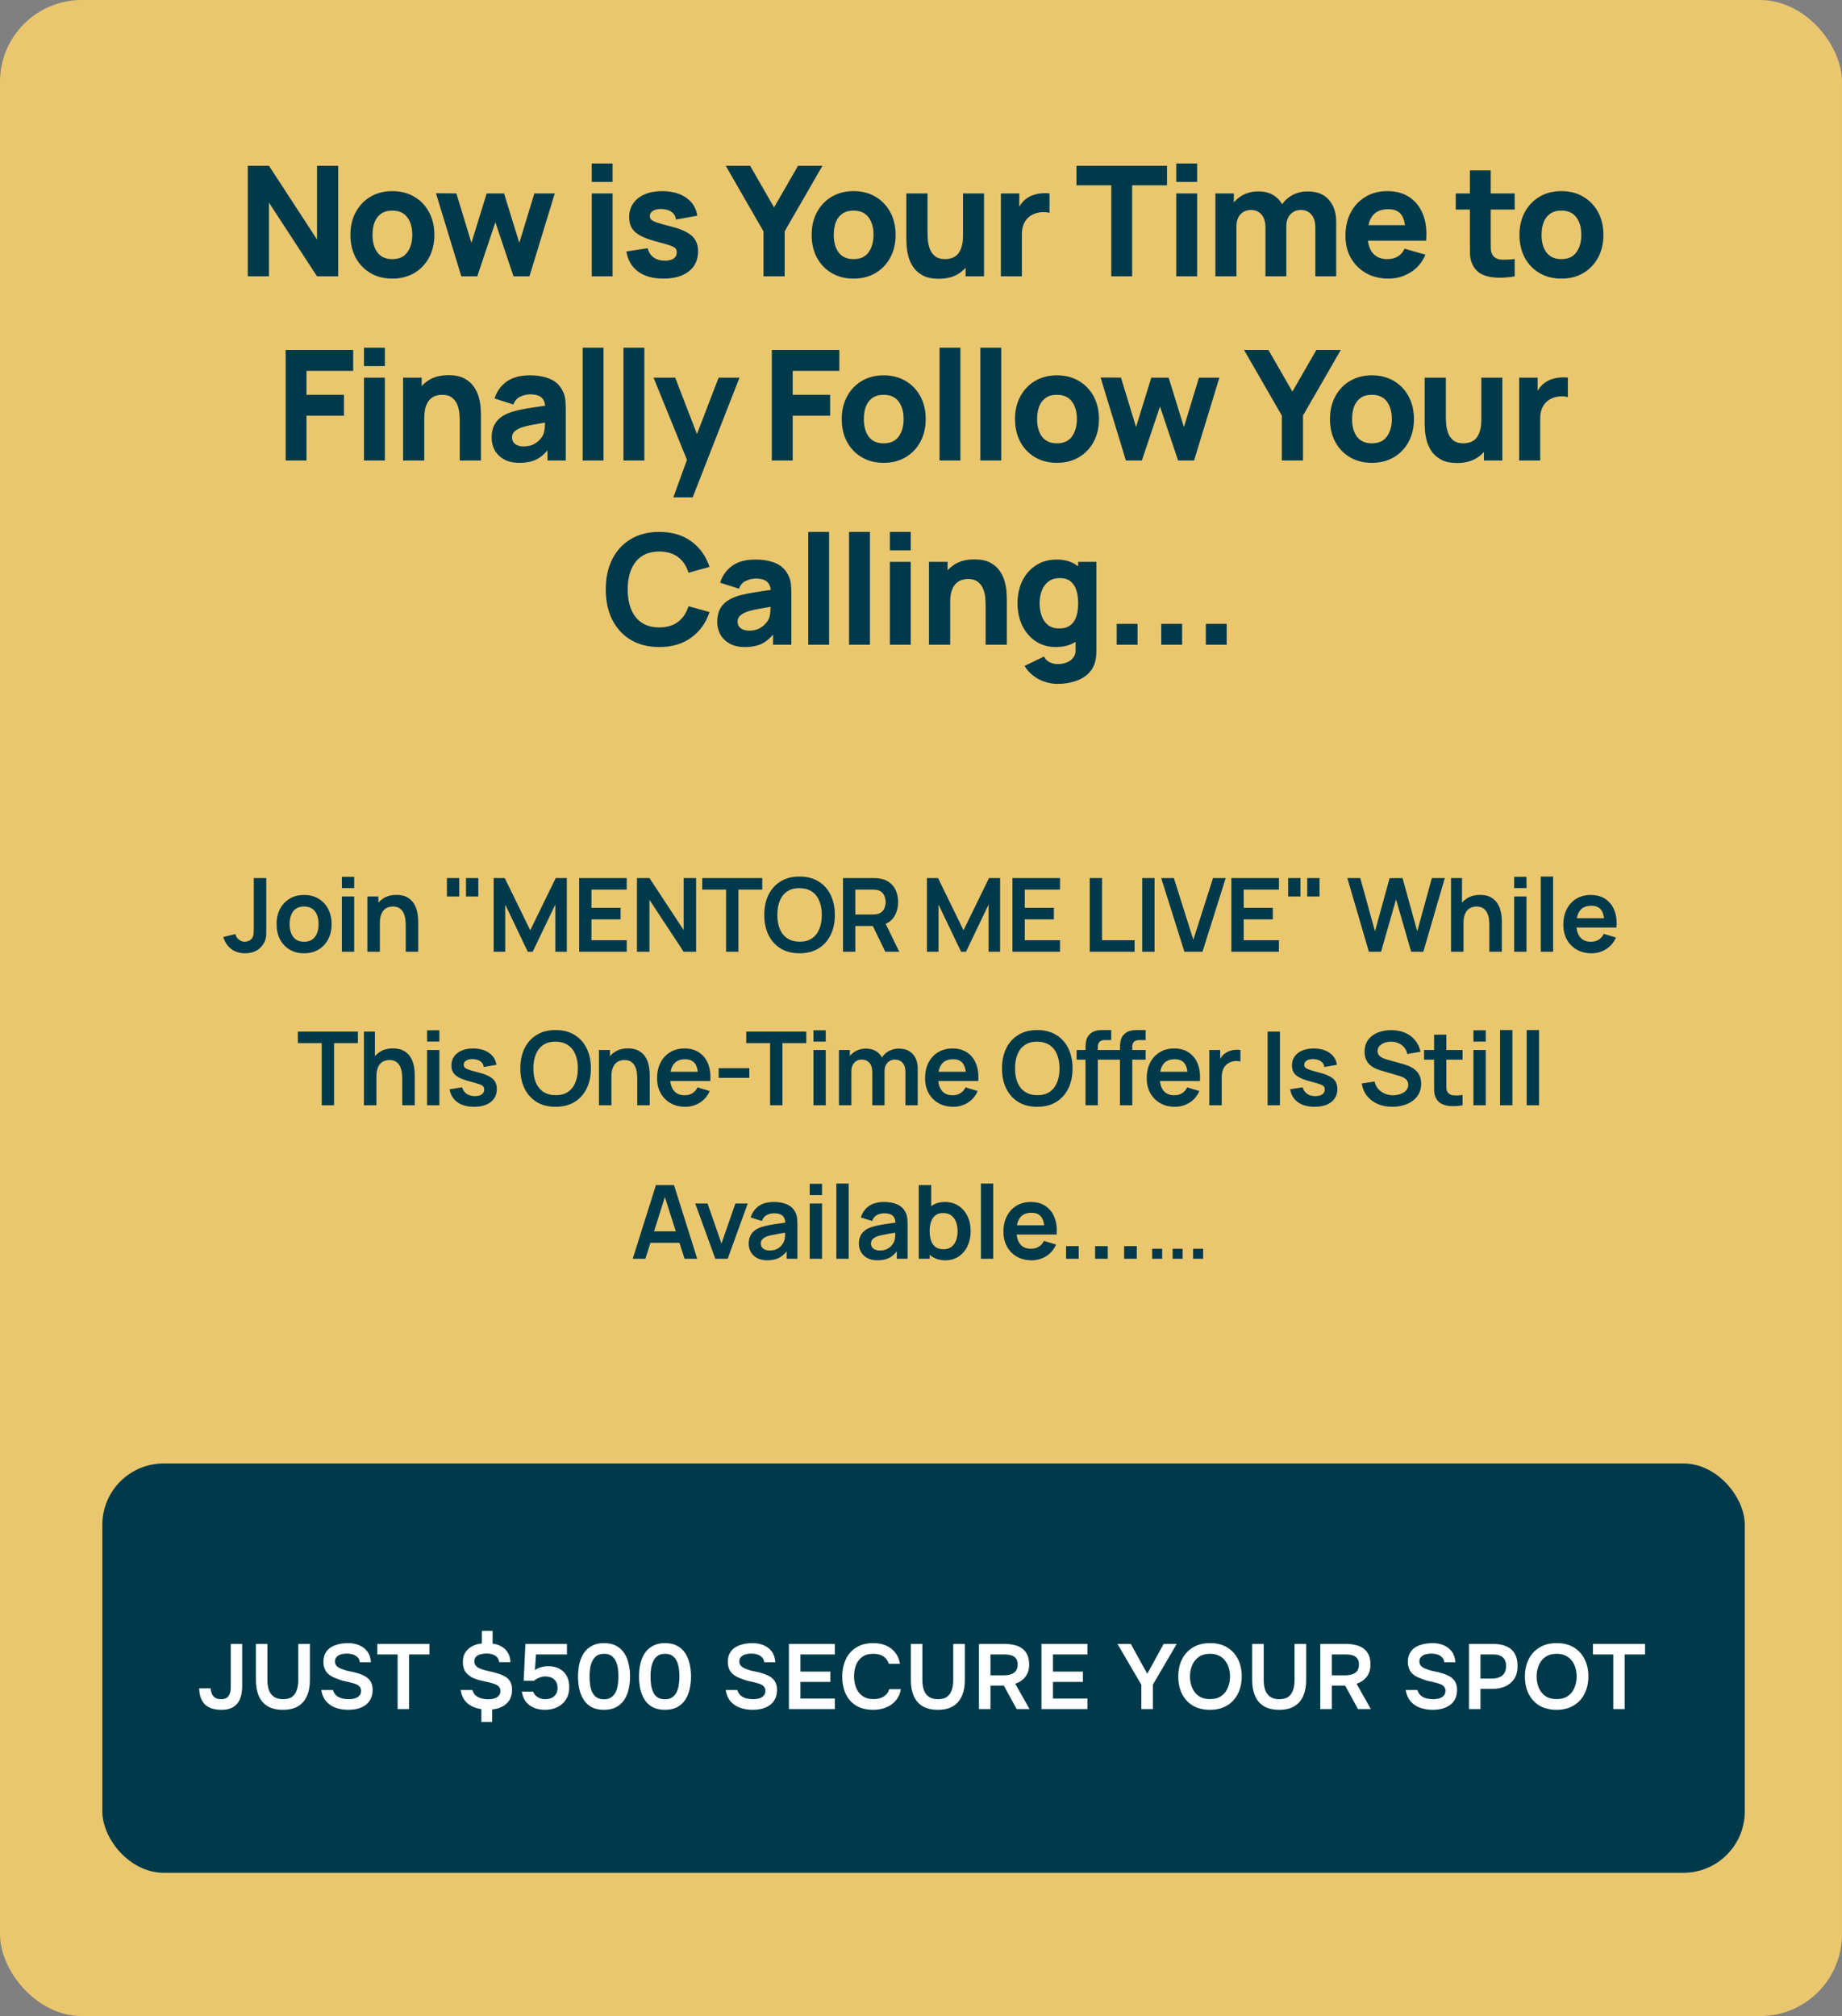
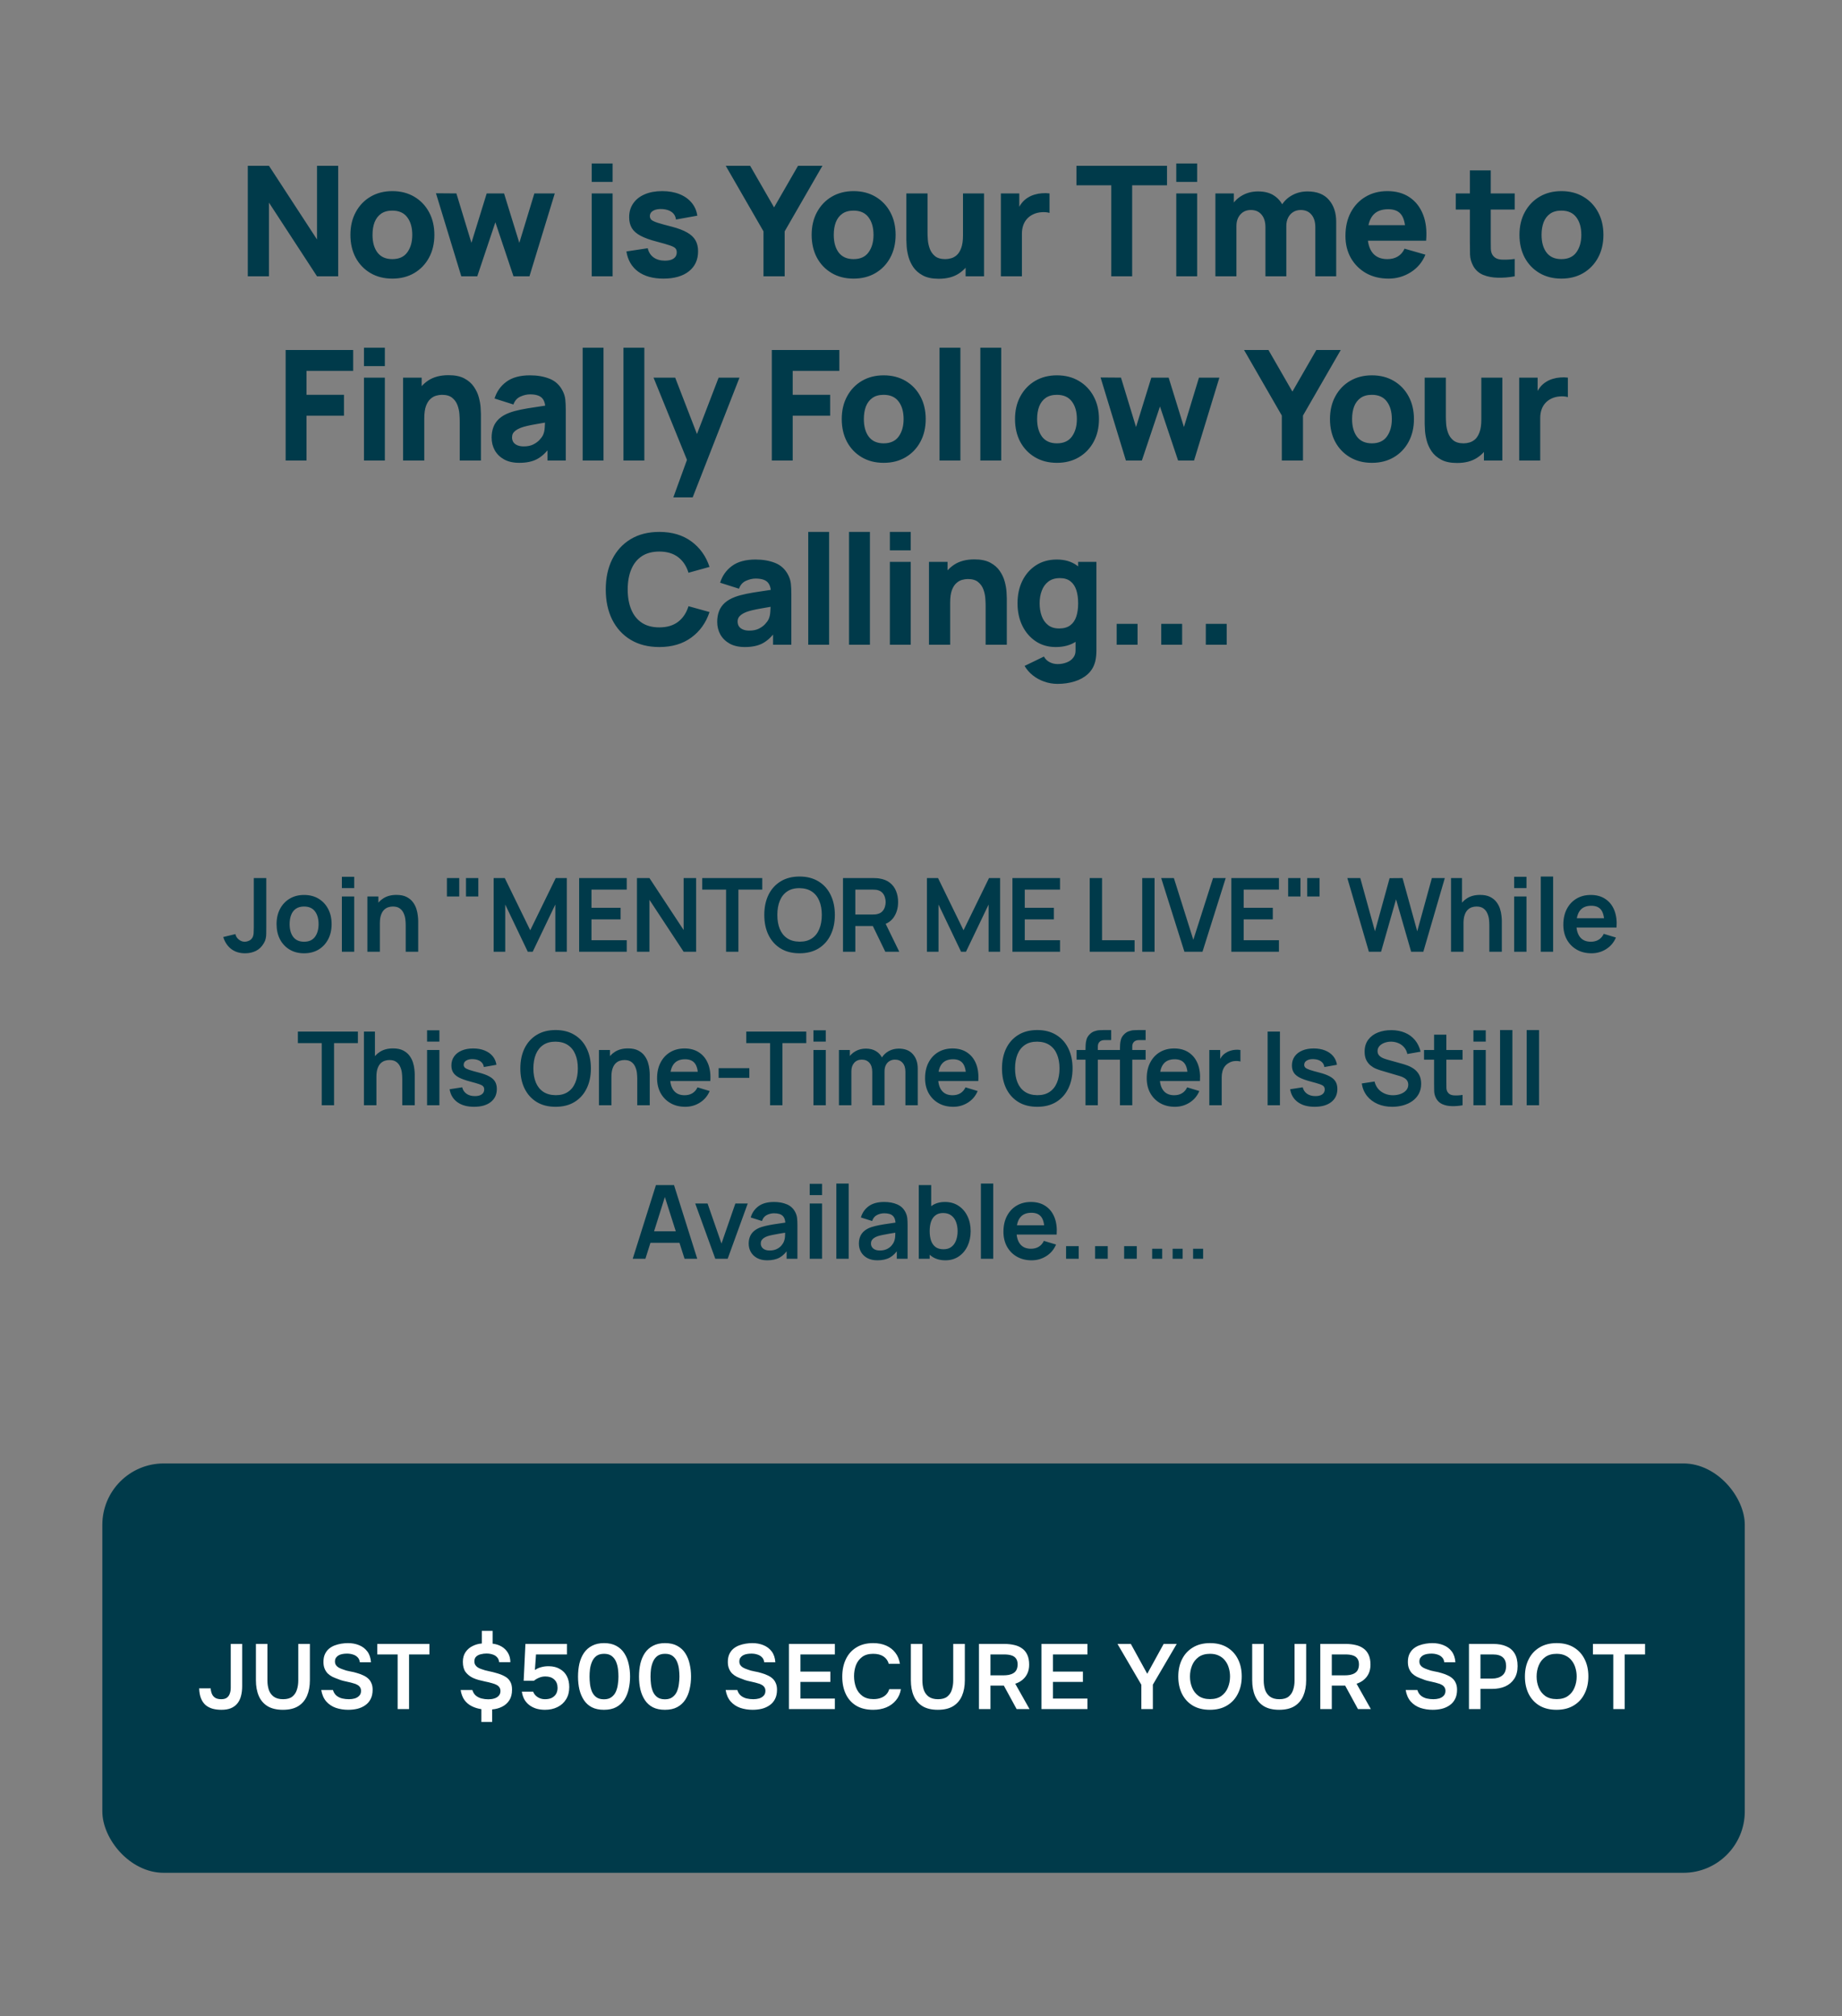
<svg xmlns="http://www.w3.org/2000/svg" width="360" height="394" viewBox="0 0 360 394" fill="none">
  <rect x="0" y="0" width="360" height="394" fill="#808080" stroke="none" />
-   <rect width="360" height="394" rx="16" fill="#EAC76E" />
  <path d="M48.428 54V32.4H52.568L61.958 46.8V32.4H66.098V54H61.958L52.568 39.6V54H48.428ZM76.674 54.45C75.044 54.45 73.614 54.085 72.384 53.355C71.154 52.625 70.194 51.62 69.504 50.34C68.824 49.05 68.484 47.57 68.484 45.9C68.484 44.21 68.834 42.725 69.534 41.445C70.234 40.155 71.199 39.15 72.429 38.43C73.659 37.71 75.074 37.35 76.674 37.35C78.304 37.35 79.734 37.715 80.964 38.445C82.204 39.175 83.169 40.185 83.859 41.475C84.549 42.755 84.894 44.23 84.894 45.9C84.894 47.58 84.544 49.065 83.844 50.355C83.154 51.635 82.189 52.64 80.949 53.37C79.719 54.09 78.294 54.45 76.674 54.45ZM76.674 50.64C77.984 50.64 78.959 50.2 79.599 49.32C80.249 48.43 80.574 47.29 80.574 45.9C80.574 44.46 80.244 43.31 79.584 42.45C78.934 41.59 77.964 41.16 76.674 41.16C75.784 41.16 75.054 41.36 74.484 41.76C73.914 42.16 73.489 42.715 73.209 43.425C72.939 44.135 72.804 44.96 72.804 45.9C72.804 47.35 73.129 48.505 73.779 49.365C74.439 50.215 75.404 50.64 76.674 50.64ZM90.156 54L85.206 37.77L89.196 37.8L92.136 47.46L95.121 37.8H98.511L101.496 47.46L104.436 37.8H108.426L103.476 54H100.356L96.816 43.44L93.276 54H90.156ZM115.646 35.55V31.95H119.726V35.55H115.646ZM115.646 54V37.8H119.726V54H115.646ZM129.653 54.45C127.613 54.45 125.963 53.99 124.703 53.07C123.453 52.14 122.693 50.83 122.423 49.14L126.593 48.51C126.763 49.27 127.138 49.865 127.718 50.295C128.308 50.725 129.053 50.94 129.953 50.94C130.693 50.94 131.263 50.8 131.663 50.52C132.063 50.23 132.263 49.83 132.263 49.32C132.263 49 132.183 48.745 132.023 48.555C131.863 48.355 131.503 48.16 130.943 47.97C130.393 47.78 129.533 47.53 128.363 47.22C127.043 46.88 125.988 46.5 125.198 46.08C124.408 45.66 123.838 45.16 123.488 44.58C123.138 43.99 122.963 43.28 122.963 42.45C122.963 41.41 123.228 40.51 123.758 39.75C124.288 38.98 125.033 38.39 125.993 37.98C126.963 37.56 128.103 37.35 129.413 37.35C130.683 37.35 131.808 37.545 132.788 37.935C133.768 38.325 134.558 38.88 135.158 39.6C135.768 40.32 136.143 41.17 136.283 42.15L132.113 42.9C132.043 42.3 131.783 41.825 131.333 41.475C130.883 41.125 130.273 40.92 129.503 40.86C128.753 40.81 128.148 40.91 127.688 41.16C127.238 41.41 127.013 41.77 127.013 42.24C127.013 42.52 127.108 42.755 127.298 42.945C127.498 43.135 127.903 43.33 128.513 43.53C129.133 43.73 130.073 43.99 131.333 44.31C132.563 44.63 133.548 45.005 134.288 45.435C135.038 45.855 135.583 46.365 135.923 46.965C136.263 47.555 136.433 48.27 136.433 49.11C136.433 50.77 135.833 52.075 134.633 53.025C133.433 53.975 131.773 54.45 129.653 54.45ZM149.215 54V45.21L141.835 32.4H146.605L151.285 40.53L155.965 32.4H160.735L153.355 45.21V54H149.215ZM166.819 54.45C165.189 54.45 163.759 54.085 162.529 53.355C161.299 52.625 160.339 51.62 159.649 50.34C158.969 49.05 158.629 47.57 158.629 45.9C158.629 44.21 158.979 42.725 159.679 41.445C160.379 40.155 161.344 39.15 162.574 38.43C163.804 37.71 165.219 37.35 166.819 37.35C168.449 37.35 169.879 37.715 171.109 38.445C172.349 39.175 173.314 40.185 174.004 41.475C174.694 42.755 175.039 44.23 175.039 45.9C175.039 47.58 174.689 49.065 173.989 50.355C173.299 51.635 172.334 52.64 171.094 53.37C169.864 54.09 168.439 54.45 166.819 54.45ZM166.819 50.64C168.129 50.64 169.104 50.2 169.744 49.32C170.394 48.43 170.719 47.29 170.719 45.9C170.719 44.46 170.389 43.31 169.729 42.45C169.079 41.59 168.109 41.16 166.819 41.16C165.929 41.16 165.199 41.36 164.629 41.76C164.059 42.16 163.634 42.715 163.354 43.425C163.084 44.135 162.949 44.96 162.949 45.9C162.949 47.35 163.274 48.505 163.924 49.365C164.584 50.215 165.549 50.64 166.819 50.64ZM183.468 54.48C182.198 54.48 181.163 54.265 180.363 53.835C179.563 53.405 178.938 52.86 178.488 52.2C178.048 51.54 177.733 50.855 177.543 50.145C177.353 49.425 177.238 48.77 177.198 48.18C177.158 47.59 177.138 47.16 177.138 46.89V37.8H181.278V45.45C181.278 45.82 181.298 46.295 181.338 46.875C181.378 47.445 181.503 48.02 181.713 48.6C181.923 49.18 182.263 49.665 182.733 50.055C183.213 50.445 183.888 50.64 184.758 50.64C185.108 50.64 185.483 50.585 185.883 50.475C186.283 50.365 186.658 50.155 187.008 49.845C187.358 49.525 187.643 49.06 187.863 48.45C188.093 47.83 188.208 47.02 188.208 46.02L190.548 47.13C190.548 48.41 190.288 49.61 189.768 50.73C189.248 51.85 188.463 52.755 187.413 53.445C186.373 54.135 185.058 54.48 183.468 54.48ZM188.718 54V48.63H188.208V37.8H192.318V54H188.718ZM195.61 54V37.8H199.21V41.76L198.82 41.25C199.03 40.69 199.31 40.18 199.66 39.72C200.01 39.26 200.44 38.88 200.95 38.58C201.34 38.34 201.765 38.155 202.225 38.025C202.685 37.885 203.16 37.8 203.65 37.77C204.14 37.73 204.63 37.74 205.12 37.8V41.61C204.67 41.47 204.145 41.425 203.545 41.475C202.955 41.515 202.42 41.65 201.94 41.88C201.46 42.1 201.055 42.395 200.725 42.765C200.395 43.125 200.145 43.555 199.975 44.055C199.805 44.545 199.72 45.1 199.72 45.72V54H195.61ZM217.189 54V36.21H210.379V32.4H228.079V36.21H221.269V54H217.189ZM229.89 35.55V31.95H233.97V35.55H229.89ZM229.89 54V37.8H233.97V54H229.89ZM257.067 54V44.43C257.067 43.36 256.812 42.53 256.302 41.94C255.802 41.34 255.107 41.04 254.217 41.04C253.647 41.04 253.152 41.175 252.732 41.445C252.312 41.705 251.982 42.075 251.742 42.555C251.512 43.025 251.397 43.57 251.397 44.19L249.687 43.05C249.687 41.94 249.947 40.96 250.467 40.11C250.997 39.26 251.702 38.6 252.582 38.13C253.472 37.65 254.457 37.41 255.537 37.41C257.387 37.41 258.782 37.96 259.722 39.06C260.672 40.15 261.147 41.58 261.147 43.35V54H257.067ZM237.537 54V37.8H241.137V43.17H241.647V54H237.537ZM247.317 54V44.43C247.317 43.36 247.062 42.53 246.552 41.94C246.052 41.34 245.357 41.04 244.467 41.04C243.617 41.04 242.932 41.335 242.412 41.925C241.902 42.505 241.647 43.26 241.647 44.19L239.937 42.99C239.937 41.93 240.202 40.98 240.732 40.14C241.262 39.3 241.972 38.635 242.862 38.145C243.762 37.655 244.767 37.41 245.877 37.41C247.147 37.41 248.187 37.68 248.997 38.22C249.817 38.76 250.422 39.48 250.812 40.38C251.202 41.28 251.397 42.27 251.397 43.35V54H247.317ZM271.384 54.45C269.724 54.45 268.259 54.095 266.989 53.385C265.729 52.665 264.739 51.68 264.019 50.43C263.309 49.17 262.954 47.73 262.954 46.11C262.954 44.34 263.304 42.8 264.004 41.49C264.704 40.18 265.669 39.165 266.899 38.445C268.129 37.715 269.544 37.35 271.144 37.35C272.844 37.35 274.289 37.75 275.479 38.55C276.669 39.35 277.549 40.475 278.119 41.925C278.689 43.375 278.889 45.08 278.719 47.04H274.684V45.54C274.684 43.89 274.419 42.705 273.889 41.985C273.369 41.255 272.514 40.89 271.324 40.89C269.934 40.89 268.909 41.315 268.249 42.165C267.599 43.005 267.274 44.25 267.274 45.9C267.274 47.41 267.599 48.58 268.249 49.41C268.909 50.23 269.874 50.64 271.144 50.64C271.944 50.64 272.629 50.465 273.199 50.115C273.769 49.765 274.204 49.26 274.504 48.6L278.584 49.77C277.974 51.25 277.009 52.4 275.689 53.22C274.379 54.04 272.944 54.45 271.384 54.45ZM266.014 47.04V44.01H276.754V47.04H266.014ZM296.032 54C294.912 54.21 293.812 54.3 292.732 54.27C291.662 54.25 290.702 54.065 289.852 53.715C289.012 53.355 288.372 52.78 287.932 51.99C287.532 51.25 287.322 50.5 287.302 49.74C287.282 48.97 287.272 48.1 287.272 47.13V33.3H291.352V46.89C291.352 47.52 291.357 48.09 291.367 48.6C291.387 49.1 291.492 49.5 291.682 49.8C292.042 50.37 292.617 50.68 293.407 50.73C294.197 50.78 295.072 50.74 296.032 50.61V54ZM284.512 40.95V37.8H296.032V40.95H284.512ZM305.153 54.45C303.523 54.45 302.093 54.085 300.863 53.355C299.633 52.625 298.673 51.62 297.983 50.34C297.303 49.05 296.963 47.57 296.963 45.9C296.963 44.21 297.313 42.725 298.013 41.445C298.713 40.155 299.678 39.15 300.908 38.43C302.138 37.71 303.553 37.35 305.153 37.35C306.783 37.35 308.213 37.715 309.443 38.445C310.683 39.175 311.648 40.185 312.338 41.475C313.028 42.755 313.373 44.23 313.373 45.9C313.373 47.58 313.023 49.065 312.323 50.355C311.633 51.635 310.668 52.64 309.428 53.37C308.198 54.09 306.773 54.45 305.153 54.45ZM305.153 50.64C306.463 50.64 307.438 50.2 308.078 49.32C308.728 48.43 309.053 47.29 309.053 45.9C309.053 44.46 308.723 43.31 308.063 42.45C307.413 41.59 306.443 41.16 305.153 41.16C304.263 41.16 303.533 41.36 302.963 41.76C302.393 42.16 301.968 42.715 301.688 43.425C301.418 44.135 301.283 44.96 301.283 45.9C301.283 47.35 301.608 48.505 302.258 49.365C302.918 50.215 303.883 50.64 305.153 50.64ZM55.826 90V68.4H69.026V72.48H59.906V77.16H67.226V81.24H59.906V90H55.826ZM71.134 71.55V67.95H75.214V71.55H71.134ZM71.134 90V73.8H75.214V90H71.134ZM89.851 90V82.35C89.851 81.98 89.831 81.51 89.791 80.94C89.751 80.36 89.626 79.78 89.416 79.2C89.206 78.62 88.861 78.135 88.381 77.745C87.911 77.355 87.241 77.16 86.371 77.16C86.021 77.16 85.646 77.215 85.246 77.325C84.846 77.435 84.471 77.65 84.121 77.97C83.771 78.28 83.481 78.74 83.251 79.35C83.031 79.96 82.921 80.77 82.921 81.78L80.581 80.67C80.581 79.39 80.841 78.19 81.361 77.07C81.881 75.95 82.661 75.045 83.701 74.355C84.751 73.665 86.071 73.32 87.661 73.32C88.931 73.32 89.966 73.535 90.766 73.965C91.566 74.395 92.186 74.94 92.626 75.6C93.076 76.26 93.396 76.95 93.586 77.67C93.776 78.38 93.891 79.03 93.931 79.62C93.971 80.21 93.991 80.64 93.991 80.91V90H89.851ZM78.781 90V73.8H82.411V79.17H82.921V90H78.781ZM101.483 90.45C100.323 90.45 99.338 90.23 98.528 89.79C97.728 89.34 97.118 88.745 96.698 88.005C96.288 87.255 96.083 86.43 96.083 85.53C96.083 84.78 96.198 84.095 96.428 83.475C96.658 82.855 97.028 82.31 97.538 81.84C98.058 81.36 98.753 80.96 99.623 80.64C100.223 80.42 100.938 80.225 101.768 80.055C102.598 79.885 103.538 79.725 104.588 79.575C105.638 79.415 106.793 79.24 108.053 79.05L106.583 79.86C106.583 78.9 106.353 78.195 105.893 77.745C105.433 77.295 104.663 77.07 103.583 77.07C102.983 77.07 102.358 77.215 101.708 77.505C101.058 77.795 100.603 78.31 100.343 79.05L96.653 77.88C97.063 76.54 97.833 75.45 98.963 74.61C100.093 73.77 101.633 73.35 103.583 73.35C105.013 73.35 106.283 73.57 107.393 74.01C108.503 74.45 109.343 75.21 109.913 76.29C110.233 76.89 110.423 77.49 110.483 78.09C110.543 78.69 110.573 79.36 110.573 80.1V90H107.003V86.67L107.513 87.36C106.723 88.45 105.868 89.24 104.948 89.73C104.038 90.21 102.883 90.45 101.483 90.45ZM102.353 87.24C103.103 87.24 103.733 87.11 104.243 86.85C104.763 86.58 105.173 86.275 105.473 85.935C105.783 85.595 105.993 85.31 106.103 85.08C106.313 84.64 106.433 84.13 106.463 83.55C106.503 82.96 106.523 82.47 106.523 82.08L107.723 82.38C106.513 82.58 105.533 82.75 104.783 82.89C104.033 83.02 103.428 83.14 102.968 83.25C102.508 83.36 102.103 83.48 101.753 83.61C101.353 83.77 101.028 83.945 100.778 84.135C100.538 84.315 100.358 84.515 100.238 84.735C100.128 84.955 100.073 85.2 100.073 85.47C100.073 85.84 100.163 86.16 100.343 86.43C100.533 86.69 100.798 86.89 101.138 87.03C101.478 87.17 101.883 87.24 102.353 87.24ZM113.873 90V67.95H117.953V90H113.873ZM121.85 90V67.95H125.93V90H121.85ZM131.597 97.2L134.717 88.62L134.777 91.14L127.727 73.8H131.957L136.697 86.07H135.737L140.447 73.8H144.527L135.377 97.2H131.597ZM150.843 90V68.4H164.043V72.48H154.923V77.16H162.243V81.24H154.923V90H150.843ZM172.701 90.45C171.071 90.45 169.641 90.085 168.411 89.355C167.181 88.625 166.221 87.62 165.531 86.34C164.851 85.05 164.511 83.57 164.511 81.9C164.511 80.21 164.861 78.725 165.561 77.445C166.261 76.155 167.226 75.15 168.456 74.43C169.686 73.71 171.101 73.35 172.701 73.35C174.331 73.35 175.761 73.715 176.991 74.445C178.231 75.175 179.196 76.185 179.886 77.475C180.576 78.755 180.921 80.23 180.921 81.9C180.921 83.58 180.571 85.065 179.871 86.355C179.181 87.635 178.216 88.64 176.976 89.37C175.746 90.09 174.321 90.45 172.701 90.45ZM172.701 86.64C174.011 86.64 174.986 86.2 175.626 85.32C176.276 84.43 176.601 83.29 176.601 81.9C176.601 80.46 176.271 79.31 175.611 78.45C174.961 77.59 173.991 77.16 172.701 77.16C171.811 77.16 171.081 77.36 170.511 77.76C169.941 78.16 169.516 78.715 169.236 79.425C168.966 80.135 168.831 80.96 168.831 81.9C168.831 83.35 169.156 84.505 169.806 85.365C170.466 86.215 171.431 86.64 172.701 86.64ZM183.62 90V67.95H187.7V90H183.62ZM191.597 90V67.95H195.677V90H191.597ZM206.564 90.45C204.934 90.45 203.504 90.085 202.274 89.355C201.044 88.625 200.084 87.62 199.394 86.34C198.714 85.05 198.374 83.57 198.374 81.9C198.374 80.21 198.724 78.725 199.424 77.445C200.124 76.155 201.089 75.15 202.319 74.43C203.549 73.71 204.964 73.35 206.564 73.35C208.194 73.35 209.624 73.715 210.854 74.445C212.094 75.175 213.059 76.185 213.749 77.475C214.439 78.755 214.784 80.23 214.784 81.9C214.784 83.58 214.434 85.065 213.734 86.355C213.044 87.635 212.079 88.64 210.839 89.37C209.609 90.09 208.184 90.45 206.564 90.45ZM206.564 86.64C207.874 86.64 208.849 86.2 209.489 85.32C210.139 84.43 210.464 83.29 210.464 81.9C210.464 80.46 210.134 79.31 209.474 78.45C208.824 77.59 207.854 77.16 206.564 77.16C205.674 77.16 204.944 77.36 204.374 77.76C203.804 78.16 203.379 78.715 203.099 79.425C202.829 80.135 202.694 80.96 202.694 81.9C202.694 83.35 203.019 84.505 203.669 85.365C204.329 86.215 205.294 86.64 206.564 86.64ZM220.046 90L215.096 73.77L219.086 73.8L222.026 83.46L225.011 73.8H228.401L231.386 83.46L234.326 73.8H238.316L233.366 90H230.246L226.706 79.44L223.166 90H220.046ZM250.516 90V81.21L243.136 68.4H247.906L252.586 76.53L257.266 68.4H262.036L254.656 81.21V90H250.516ZM268.12 90.45C266.49 90.45 265.06 90.085 263.83 89.355C262.6 88.625 261.64 87.62 260.95 86.34C260.27 85.05 259.93 83.57 259.93 81.9C259.93 80.21 260.28 78.725 260.98 77.445C261.68 76.155 262.645 75.15 263.875 74.43C265.105 73.71 266.52 73.35 268.12 73.35C269.75 73.35 271.18 73.715 272.41 74.445C273.65 75.175 274.615 76.185 275.305 77.475C275.995 78.755 276.34 80.23 276.34 81.9C276.34 83.58 275.99 85.065 275.29 86.355C274.6 87.635 273.635 88.64 272.395 89.37C271.165 90.09 269.74 90.45 268.12 90.45ZM268.12 86.64C269.43 86.64 270.405 86.2 271.045 85.32C271.695 84.43 272.02 83.29 272.02 81.9C272.02 80.46 271.69 79.31 271.03 78.45C270.38 77.59 269.41 77.16 268.12 77.16C267.23 77.16 266.5 77.36 265.93 77.76C265.36 78.16 264.935 78.715 264.655 79.425C264.385 80.135 264.25 80.96 264.25 81.9C264.25 83.35 264.575 84.505 265.225 85.365C265.885 86.215 266.85 86.64 268.12 86.64ZM284.769 90.48C283.499 90.48 282.464 90.265 281.664 89.835C280.864 89.405 280.239 88.86 279.789 88.2C279.349 87.54 279.034 86.855 278.844 86.145C278.654 85.425 278.539 84.77 278.499 84.18C278.459 83.59 278.439 83.16 278.439 82.89V73.8H282.579V81.45C282.579 81.82 282.599 82.295 282.639 82.875C282.679 83.445 282.804 84.02 283.014 84.6C283.224 85.18 283.564 85.665 284.034 86.055C284.514 86.445 285.189 86.64 286.059 86.64C286.409 86.64 286.784 86.585 287.184 86.475C287.584 86.365 287.959 86.155 288.309 85.845C288.659 85.525 288.944 85.06 289.164 84.45C289.394 83.83 289.509 83.02 289.509 82.02L291.849 83.13C291.849 84.41 291.589 85.61 291.069 86.73C290.549 87.85 289.764 88.755 288.714 89.445C287.674 90.135 286.359 90.48 284.769 90.48ZM290.019 90V84.63H289.509V73.8H293.619V90H290.019ZM296.911 90V73.8H300.511V77.76L300.121 77.25C300.331 76.69 300.611 76.18 300.961 75.72C301.311 75.26 301.741 74.88 302.251 74.58C302.641 74.34 303.066 74.155 303.526 74.025C303.986 73.885 304.461 73.8 304.951 73.77C305.441 73.73 305.931 73.74 306.421 73.8V77.61C305.971 77.47 305.446 77.425 304.846 77.475C304.256 77.515 303.721 77.65 303.241 77.88C302.761 78.1 302.356 78.395 302.026 78.765C301.696 79.125 301.446 79.555 301.276 80.055C301.106 80.545 301.021 81.1 301.021 81.72V90H296.911ZM128.858 126.45C126.698 126.45 124.833 125.98 123.263 125.04C121.703 124.1 120.498 122.785 119.648 121.095C118.808 119.405 118.388 117.44 118.388 115.2C118.388 112.96 118.808 110.995 119.648 109.305C120.498 107.615 121.703 106.3 123.263 105.36C124.833 104.42 126.698 103.95 128.858 103.95C131.338 103.95 133.418 104.565 135.098 105.795C136.788 107.025 137.978 108.69 138.668 110.79L134.558 111.93C134.158 110.62 133.483 109.605 132.533 108.885C131.583 108.155 130.358 107.79 128.858 107.79C127.488 107.79 126.343 108.095 125.423 108.705C124.513 109.315 123.828 110.175 123.368 111.285C122.908 112.395 122.678 113.7 122.678 115.2C122.678 116.7 122.908 118.005 123.368 119.115C123.828 120.225 124.513 121.085 125.423 121.695C126.343 122.305 127.488 122.61 128.858 122.61C130.358 122.61 131.583 122.245 132.533 121.515C133.483 120.785 134.158 119.77 134.558 118.47L138.668 119.61C137.978 121.71 136.788 123.375 135.098 124.605C133.418 125.835 131.338 126.45 128.858 126.45ZM145.57 126.45C144.41 126.45 143.425 126.23 142.615 125.79C141.815 125.34 141.205 124.745 140.785 124.005C140.375 123.255 140.17 122.43 140.17 121.53C140.17 120.78 140.285 120.095 140.515 119.475C140.745 118.855 141.115 118.31 141.625 117.84C142.145 117.36 142.84 116.96 143.71 116.64C144.31 116.42 145.025 116.225 145.855 116.055C146.685 115.885 147.625 115.725 148.675 115.575C149.725 115.415 150.88 115.24 152.14 115.05L150.67 115.86C150.67 114.9 150.44 114.195 149.98 113.745C149.52 113.295 148.75 113.07 147.67 113.07C147.07 113.07 146.445 113.215 145.795 113.505C145.145 113.795 144.69 114.31 144.43 115.05L140.74 113.88C141.15 112.54 141.92 111.45 143.05 110.61C144.18 109.77 145.72 109.35 147.67 109.35C149.1 109.35 150.37 109.57 151.48 110.01C152.59 110.45 153.43 111.21 154 112.29C154.32 112.89 154.51 113.49 154.57 114.09C154.63 114.69 154.66 115.36 154.66 116.1V126H151.09V122.67L151.6 123.36C150.81 124.45 149.955 125.24 149.035 125.73C148.125 126.21 146.97 126.45 145.57 126.45ZM146.44 123.24C147.19 123.24 147.82 123.11 148.33 122.85C148.85 122.58 149.26 122.275 149.56 121.935C149.87 121.595 150.08 121.31 150.19 121.08C150.4 120.64 150.52 120.13 150.55 119.55C150.59 118.96 150.61 118.47 150.61 118.08L151.81 118.38C150.6 118.58 149.62 118.75 148.87 118.89C148.12 119.02 147.515 119.14 147.055 119.25C146.595 119.36 146.19 119.48 145.84 119.61C145.44 119.77 145.115 119.945 144.865 120.135C144.625 120.315 144.445 120.515 144.325 120.735C144.215 120.955 144.16 121.2 144.16 121.47C144.16 121.84 144.25 122.16 144.43 122.43C144.62 122.69 144.885 122.89 145.225 123.03C145.565 123.17 145.97 123.24 146.44 123.24ZM157.961 126V103.95H162.041V126H157.961ZM165.938 126V103.95H170.018V126H165.938ZM173.914 107.55V103.95H177.994V107.55H173.914ZM173.914 126V109.8H177.994V126H173.914ZM192.631 126V118.35C192.631 117.98 192.611 117.51 192.571 116.94C192.531 116.36 192.406 115.78 192.196 115.2C191.986 114.62 191.641 114.135 191.161 113.745C190.691 113.355 190.021 113.16 189.151 113.16C188.801 113.16 188.426 113.215 188.026 113.325C187.626 113.435 187.251 113.65 186.901 113.97C186.551 114.28 186.261 114.74 186.031 115.35C185.811 115.96 185.701 116.77 185.701 117.78L183.361 116.67C183.361 115.39 183.621 114.19 184.141 113.07C184.661 111.95 185.441 111.045 186.481 110.355C187.531 109.665 188.851 109.32 190.441 109.32C191.711 109.32 192.746 109.535 193.546 109.965C194.346 110.395 194.966 110.94 195.406 111.6C195.856 112.26 196.176 112.95 196.366 113.67C196.556 114.38 196.671 115.03 196.711 115.62C196.751 116.21 196.771 116.64 196.771 116.91V126H192.631ZM181.561 126V109.8H185.191V115.17H185.701V126H181.561ZM206.694 133.65C205.774 133.65 204.899 133.5 204.069 133.2C203.239 132.91 202.494 132.5 201.834 131.97C201.184 131.45 200.654 130.84 200.244 130.14L204.024 128.31C204.284 128.79 204.654 129.155 205.134 129.405C205.624 129.655 206.154 129.78 206.724 129.78C207.334 129.78 207.909 129.675 208.449 129.465C208.989 129.265 209.419 128.96 209.739 128.55C210.069 128.15 210.224 127.65 210.204 127.05V122.34H210.714V109.8H214.284V127.11C214.284 127.51 214.264 127.885 214.224 128.235C214.194 128.595 214.134 128.95 214.044 129.3C213.784 130.29 213.299 131.105 212.589 131.745C211.889 132.385 211.029 132.86 210.009 133.17C208.989 133.49 207.884 133.65 206.694 133.65ZM206.334 126.45C204.844 126.45 203.539 126.075 202.419 125.325C201.299 124.575 200.424 123.555 199.794 122.265C199.174 120.975 198.864 119.52 198.864 117.9C198.864 116.25 199.179 114.785 199.809 113.505C200.449 112.215 201.344 111.2 202.494 110.46C203.644 109.72 204.994 109.35 206.544 109.35C208.084 109.35 209.379 109.725 210.429 110.475C211.479 111.225 212.274 112.245 212.814 113.535C213.354 114.825 213.624 116.28 213.624 117.9C213.624 119.52 213.349 120.975 212.799 122.265C212.259 123.555 211.449 124.575 210.369 125.325C209.289 126.075 207.944 126.45 206.334 126.45ZM206.994 122.82C207.904 122.82 208.629 122.615 209.169 122.205C209.719 121.795 210.114 121.22 210.354 120.48C210.594 119.74 210.714 118.88 210.714 117.9C210.714 116.92 210.594 116.06 210.354 115.32C210.114 114.58 209.729 114.005 209.199 113.595C208.679 113.185 207.994 112.98 207.144 112.98C206.234 112.98 205.484 113.205 204.894 113.655C204.314 114.095 203.884 114.69 203.604 115.44C203.324 116.18 203.184 117 203.184 117.9C203.184 118.81 203.319 119.64 203.589 120.39C203.859 121.13 204.274 121.72 204.834 122.16C205.394 122.6 206.114 122.82 206.994 122.82ZM218.244 126V121.92H222.324V126H218.244ZM226.954 126V121.92H231.034V126H226.954ZM235.663 126V121.92H239.743V126H235.663Z" fill="#003A4A" />
  <path d="M47.912 186.3C46.812 186.3 45.896 186.013 45.162 185.44C44.436 184.867 43.926 184.093 43.632 183.12L46.012 182.55C46.086 182.957 46.299 183.307 46.652 183.6C47.006 183.893 47.396 184.04 47.822 184.04C48.102 184.04 48.399 183.967 48.712 183.82C49.026 183.667 49.259 183.423 49.412 183.09C49.506 182.877 49.559 182.623 49.572 182.33C49.592 182.03 49.602 181.683 49.602 181.29V171.6H52.042V181.29C52.042 181.737 52.039 182.13 52.032 182.47C52.032 182.803 51.999 183.12 51.932 183.42C51.872 183.713 51.749 184.017 51.562 184.33C51.169 185.01 50.656 185.51 50.022 185.83C49.389 186.143 48.686 186.3 47.912 186.3ZM59.422 186.3C58.342 186.3 57.399 186.057 56.592 185.57C55.785 185.083 55.159 184.413 54.712 183.56C54.272 182.7 54.052 181.713 54.052 180.6C54.052 179.467 54.279 178.473 54.732 177.62C55.185 176.767 55.815 176.1 56.622 175.62C57.429 175.14 58.362 174.9 59.422 174.9C60.509 174.9 61.455 175.143 62.262 175.63C63.069 176.117 63.695 176.79 64.142 177.65C64.589 178.503 64.812 179.487 64.812 180.6C64.812 181.72 64.585 182.71 64.132 183.57C63.685 184.423 63.059 185.093 62.252 185.58C61.445 186.06 60.502 186.3 59.422 186.3ZM59.422 184.04C60.382 184.04 61.095 183.72 61.562 183.08C62.029 182.44 62.262 181.613 62.262 180.6C62.262 179.553 62.025 178.72 61.552 178.1C61.079 177.473 60.369 177.16 59.422 177.16C58.775 177.16 58.242 177.307 57.822 177.6C57.409 177.887 57.102 178.29 56.902 178.81C56.702 179.323 56.602 179.92 56.602 180.6C56.602 181.647 56.839 182.483 57.312 183.11C57.792 183.73 58.495 184.04 59.422 184.04ZM66.815 173.56V171.35H69.225V173.56H66.815ZM66.815 186V175.2H69.225V186H66.815ZM79.291 186V180.8C79.291 180.46 79.267 180.083 79.221 179.67C79.174 179.257 79.064 178.86 78.891 178.48C78.724 178.093 78.471 177.777 78.131 177.53C77.797 177.283 77.344 177.16 76.771 177.16C76.464 177.16 76.161 177.21 75.861 177.31C75.561 177.41 75.287 177.583 75.041 177.83C74.801 178.07 74.607 178.403 74.461 178.83C74.314 179.25 74.241 179.79 74.241 180.45L72.811 179.84C72.811 178.92 72.987 178.087 73.341 177.34C73.701 176.593 74.227 176 74.921 175.56C75.614 175.113 76.467 174.89 77.481 174.89C78.281 174.89 78.941 175.023 79.461 175.29C79.981 175.557 80.394 175.897 80.701 176.31C81.007 176.723 81.234 177.163 81.381 177.63C81.527 178.097 81.621 178.54 81.661 178.96C81.707 179.373 81.731 179.71 81.731 179.97V186H79.291ZM71.801 186V175.2H73.951V178.55H74.241V186H71.801ZM87.344 175.2V171.6H89.754V175.2H87.344ZM91.074 175.2V171.6H93.484V175.2H91.074ZM96.48 186V171.6H98.65L103.63 181.8L108.61 171.6H110.78V186H108.53V176.77L104.11 186H103.15L98.74 176.77V186H96.48ZM113.189 186V171.6H122.489V173.86H115.599V177.41H121.289V179.67H115.599V183.74H122.489V186H113.189ZM124.489 186V171.6H126.929L133.609 181.75V171.6H136.049V186H133.609L126.929 175.85V186H124.489ZM141.904 186V173.86H137.244V171.6H148.974V173.86H144.314V186H141.904ZM156.263 186.3C154.823 186.3 153.59 185.987 152.563 185.36C151.536 184.727 150.746 183.847 150.193 182.72C149.646 181.593 149.373 180.287 149.373 178.8C149.373 177.313 149.646 176.007 150.193 174.88C150.746 173.753 151.536 172.877 152.563 172.25C153.59 171.617 154.823 171.3 156.263 171.3C157.703 171.3 158.936 171.617 159.963 172.25C160.996 172.877 161.786 173.753 162.333 174.88C162.886 176.007 163.163 177.313 163.163 178.8C163.163 180.287 162.886 181.593 162.333 182.72C161.786 183.847 160.996 184.727 159.963 185.36C158.936 185.987 157.703 186.3 156.263 186.3ZM156.263 184.03C157.23 184.037 158.033 183.823 158.673 183.39C159.32 182.957 159.803 182.347 160.123 181.56C160.45 180.773 160.613 179.853 160.613 178.8C160.613 177.747 160.45 176.833 160.123 176.06C159.803 175.28 159.32 174.673 158.673 174.24C158.033 173.807 157.23 173.583 156.263 173.57C155.296 173.563 154.493 173.777 153.853 174.21C153.213 174.643 152.73 175.253 152.403 176.04C152.083 176.827 151.923 177.747 151.923 178.8C151.923 179.853 152.083 180.77 152.403 181.55C152.723 182.323 153.203 182.927 153.843 183.36C154.49 183.793 155.296 184.017 156.263 184.03ZM164.754 186V171.6H170.704C170.844 171.6 171.024 171.607 171.244 171.62C171.464 171.627 171.667 171.647 171.854 171.68C172.687 171.807 173.374 172.083 173.914 172.51C174.46 172.937 174.864 173.477 175.124 174.13C175.39 174.777 175.524 175.497 175.524 176.29C175.524 177.463 175.227 178.473 174.634 179.32C174.04 180.16 173.13 180.68 171.904 180.88L170.874 180.97H167.164V186H164.754ZM173.024 186L170.184 180.14L172.634 179.6L175.754 186H173.024ZM167.164 178.72H170.604C170.737 178.72 170.887 178.713 171.054 178.7C171.22 178.687 171.374 178.66 171.514 178.62C171.914 178.52 172.227 178.343 172.454 178.09C172.687 177.837 172.85 177.55 172.944 177.23C173.044 176.91 173.094 176.597 173.094 176.29C173.094 175.983 173.044 175.67 172.944 175.35C172.85 175.023 172.687 174.733 172.454 174.48C172.227 174.227 171.914 174.05 171.514 173.95C171.374 173.91 171.22 173.887 171.054 173.88C170.887 173.867 170.737 173.86 170.604 173.86H167.164V178.72ZM181.161 186V171.6H183.331L188.311 181.8L193.291 171.6H195.461V186H193.211V176.77L188.791 186H187.831L183.421 176.77V186H181.161ZM197.87 186V171.6H207.17V173.86H200.28V177.41H205.97V179.67H200.28V183.74H207.17V186H197.87ZM212.973 186V171.6H215.383V183.74H221.743V186H212.973ZM223.237 186V171.6H225.647V186H223.237ZM231.483 186L226.943 171.6H229.423L233.223 183.66L237.073 171.6H239.553L235.013 186H231.483ZM240.655 186V171.6H249.955V173.86H243.065V177.41H248.755V179.67H243.065V183.74H249.955V186H240.655ZM251.754 175.2V171.6H254.164V175.2H251.754ZM255.484 175.2V171.6H257.894V175.2H255.484ZM267.534 186L263.324 171.6H265.854L268.724 182L271.584 171.62L274.114 171.6L276.984 182L279.844 171.6H282.374L278.174 186H275.794L272.844 175.76L269.914 186H267.534ZM291.076 186V180.8C291.076 180.46 291.053 180.083 291.006 179.67C290.959 179.257 290.849 178.86 290.676 178.48C290.509 178.093 290.256 177.777 289.916 177.53C289.583 177.283 289.129 177.16 288.556 177.16C288.249 177.16 287.946 177.21 287.646 177.31C287.346 177.41 287.073 177.583 286.826 177.83C286.586 178.07 286.393 178.403 286.246 178.83C286.099 179.25 286.026 179.79 286.026 180.45L284.596 179.84C284.596 178.92 284.773 178.087 285.126 177.34C285.486 176.593 286.013 176 286.706 175.56C287.399 175.113 288.253 174.89 289.266 174.89C290.066 174.89 290.726 175.023 291.246 175.29C291.766 175.557 292.179 175.897 292.486 176.31C292.793 176.723 293.019 177.163 293.166 177.63C293.313 178.097 293.406 178.54 293.446 178.96C293.493 179.373 293.516 179.71 293.516 179.97V186H291.076ZM283.586 186V171.6H285.736V179.18H286.026V186H283.586ZM295.925 173.56V171.35H298.335V173.56H295.925ZM295.925 186V175.2H298.335V186H295.925ZM301.131 186V171.3H303.541V186H301.131ZM311.046 186.3C309.953 186.3 308.993 186.063 308.166 185.59C307.34 185.117 306.693 184.46 306.226 183.62C305.766 182.78 305.536 181.813 305.536 180.72C305.536 179.54 305.763 178.517 306.216 177.65C306.67 176.777 307.3 176.1 308.106 175.62C308.913 175.14 309.846 174.9 310.906 174.9C312.026 174.9 312.976 175.163 313.756 175.69C314.543 176.21 315.126 176.947 315.506 177.9C315.886 178.853 316.03 179.977 315.936 181.27H313.546V180.39C313.54 179.217 313.333 178.36 312.926 177.82C312.52 177.28 311.88 177.01 311.006 177.01C310.02 177.01 309.286 177.317 308.806 177.93C308.326 178.537 308.086 179.427 308.086 180.6C308.086 181.693 308.326 182.54 308.806 183.14C309.286 183.74 309.986 184.04 310.906 184.04C311.5 184.04 312.01 183.91 312.436 183.65C312.87 183.383 313.203 183 313.436 182.5L315.816 183.22C315.403 184.193 314.763 184.95 313.896 185.49C313.036 186.03 312.086 186.3 311.046 186.3ZM307.326 181.27V179.45H314.756V181.27H307.326ZM62.877 216V203.86H58.217V201.6H69.947V203.86H65.287V216H62.877ZM78.616 216V210.8C78.616 210.46 78.593 210.083 78.546 209.67C78.499 209.257 78.389 208.86 78.216 208.48C78.049 208.093 77.796 207.777 77.456 207.53C77.123 207.283 76.669 207.16 76.096 207.16C75.789 207.16 75.486 207.21 75.186 207.31C74.886 207.41 74.613 207.583 74.366 207.83C74.126 208.07 73.933 208.403 73.786 208.83C73.639 209.25 73.566 209.79 73.566 210.45L72.136 209.84C72.136 208.92 72.313 208.087 72.666 207.34C73.026 206.593 73.553 206 74.246 205.56C74.939 205.113 75.793 204.89 76.806 204.89C77.606 204.89 78.266 205.023 78.786 205.29C79.306 205.557 79.719 205.897 80.026 206.31C80.333 206.723 80.559 207.163 80.706 207.63C80.853 208.097 80.946 208.54 80.986 208.96C81.033 209.373 81.056 209.71 81.056 209.97V216H78.616ZM71.126 216V201.6H73.276V209.18H73.566V216H71.126ZM83.466 203.56V201.35H85.876V203.56H83.466ZM83.466 216V205.2H85.876V216H83.466ZM92.641 216.3C91.308 216.3 90.224 216 89.391 215.4C88.558 214.8 88.051 213.957 87.871 212.87L90.331 212.49C90.458 213.023 90.738 213.443 91.171 213.75C91.604 214.057 92.151 214.21 92.811 214.21C93.391 214.21 93.838 214.097 94.151 213.87C94.471 213.637 94.631 213.32 94.631 212.92C94.631 212.673 94.571 212.477 94.451 212.33C94.338 212.177 94.084 212.03 93.691 211.89C93.298 211.75 92.694 211.573 91.881 211.36C90.974 211.12 90.254 210.863 89.721 210.59C89.188 210.31 88.804 209.98 88.571 209.6C88.338 209.22 88.221 208.76 88.221 208.22C88.221 207.547 88.398 206.96 88.751 206.46C89.104 205.96 89.598 205.577 90.231 205.31C90.864 205.037 91.611 204.9 92.471 204.9C93.311 204.9 94.054 205.03 94.701 205.29C95.354 205.55 95.881 205.92 96.281 206.4C96.681 206.88 96.928 207.443 97.021 208.09L94.561 208.53C94.501 208.07 94.291 207.707 93.931 207.44C93.578 207.173 93.104 207.023 92.511 206.99C91.944 206.957 91.488 207.043 91.141 207.25C90.794 207.45 90.621 207.733 90.621 208.1C90.621 208.307 90.691 208.483 90.831 208.63C90.971 208.777 91.251 208.923 91.671 209.07C92.098 209.217 92.731 209.397 93.571 209.61C94.431 209.83 95.118 210.083 95.631 210.37C96.151 210.65 96.524 210.987 96.751 211.38C96.984 211.773 97.101 212.25 97.101 212.81C97.101 213.897 96.704 214.75 95.911 215.37C95.124 215.99 94.034 216.3 92.641 216.3ZM108.585 216.3C107.145 216.3 105.912 215.987 104.885 215.36C103.859 214.727 103.069 213.847 102.515 212.72C101.969 211.593 101.695 210.287 101.695 208.8C101.695 207.313 101.969 206.007 102.515 204.88C103.069 203.753 103.859 202.877 104.885 202.25C105.912 201.617 107.145 201.3 108.585 201.3C110.025 201.3 111.259 201.617 112.285 202.25C113.319 202.877 114.109 203.753 114.655 204.88C115.209 206.007 115.485 207.313 115.485 208.8C115.485 210.287 115.209 211.593 114.655 212.72C114.109 213.847 113.319 214.727 112.285 215.36C111.259 215.987 110.025 216.3 108.585 216.3ZM108.585 214.03C109.552 214.037 110.355 213.823 110.995 213.39C111.642 212.957 112.125 212.347 112.445 211.56C112.772 210.773 112.935 209.853 112.935 208.8C112.935 207.747 112.772 206.833 112.445 206.06C112.125 205.28 111.642 204.673 110.995 204.24C110.355 203.807 109.552 203.583 108.585 203.57C107.619 203.563 106.815 203.777 106.175 204.21C105.535 204.643 105.052 205.253 104.725 206.04C104.405 206.827 104.245 207.747 104.245 208.8C104.245 209.853 104.405 210.77 104.725 211.55C105.045 212.323 105.525 212.927 106.165 213.36C106.812 213.793 107.619 214.017 108.585 214.03ZM124.546 216V210.8C124.546 210.46 124.522 210.083 124.476 209.67C124.429 209.257 124.319 208.86 124.146 208.48C123.979 208.093 123.726 207.777 123.386 207.53C123.052 207.283 122.599 207.16 122.026 207.16C121.719 207.16 121.416 207.21 121.116 207.31C120.816 207.41 120.542 207.583 120.296 207.83C120.056 208.07 119.862 208.403 119.716 208.83C119.569 209.25 119.496 209.79 119.496 210.45L118.066 209.84C118.066 208.92 118.242 208.087 118.596 207.34C118.956 206.593 119.482 206 120.176 205.56C120.869 205.113 121.722 204.89 122.736 204.89C123.536 204.89 124.196 205.023 124.716 205.29C125.236 205.557 125.649 205.897 125.956 206.31C126.262 206.723 126.489 207.163 126.636 207.63C126.782 208.097 126.876 208.54 126.916 208.96C126.962 209.373 126.986 209.71 126.986 209.97V216H124.546ZM117.056 216V205.2H119.206V208.55H119.496V216H117.056ZM133.93 216.3C132.836 216.3 131.876 216.063 131.05 215.59C130.223 215.117 129.576 214.46 129.11 213.62C128.65 212.78 128.42 211.813 128.42 210.72C128.42 209.54 128.646 208.517 129.1 207.65C129.553 206.777 130.183 206.1 130.99 205.62C131.796 205.14 132.73 204.9 133.79 204.9C134.91 204.9 135.86 205.163 136.64 205.69C137.426 206.21 138.01 206.947 138.39 207.9C138.77 208.853 138.913 209.977 138.82 211.27H136.43V210.39C136.423 209.217 136.216 208.36 135.81 207.82C135.403 207.28 134.763 207.01 133.89 207.01C132.903 207.01 132.17 207.317 131.69 207.93C131.21 208.537 130.97 209.427 130.97 210.6C130.97 211.693 131.21 212.54 131.69 213.14C132.17 213.74 132.87 214.04 133.79 214.04C134.383 214.04 134.893 213.91 135.32 213.65C135.753 213.383 136.086 213 136.32 212.5L138.7 213.22C138.286 214.193 137.646 214.95 136.78 215.49C135.92 216.03 134.97 216.3 133.93 216.3ZM130.21 211.27V209.45H137.64V211.27H130.21ZM140.451 210.64V208.75H146.451V210.64H140.451ZM150.508 216V203.86H145.848V201.6H157.578V203.86H152.918V216H150.508ZM158.977 203.56V201.35H161.387V203.56H158.977ZM158.977 216V205.2H161.387V216H158.977ZM176.952 216V209.44C176.952 208.7 176.769 208.123 176.402 207.71C176.035 207.29 175.539 207.08 174.912 207.08C174.525 207.08 174.179 207.17 173.872 207.35C173.565 207.523 173.322 207.783 173.142 208.13C172.962 208.47 172.872 208.877 172.872 209.35L171.802 208.72C171.795 207.973 171.962 207.317 172.302 206.75C172.649 206.177 173.115 205.73 173.702 205.41C174.289 205.09 174.942 204.93 175.662 204.93C176.855 204.93 177.769 205.29 178.402 206.01C179.042 206.723 179.362 207.663 179.362 208.83V216H176.952ZM163.962 216V205.2H166.092V208.55H166.392V216H163.962ZM170.472 216V209.47C170.472 208.717 170.289 208.13 169.922 207.71C169.555 207.29 169.055 207.08 168.422 207.08C167.809 207.08 167.315 207.29 166.942 207.71C166.575 208.13 166.392 208.677 166.392 209.35L165.312 208.63C165.312 207.93 165.485 207.3 165.832 206.74C166.179 206.18 166.645 205.74 167.232 205.42C167.825 205.093 168.489 204.93 169.222 204.93C170.029 204.93 170.702 205.103 171.242 205.45C171.789 205.79 172.195 206.257 172.462 206.85C172.735 207.437 172.872 208.1 172.872 208.84V216H170.472ZM186.305 216.3C185.211 216.3 184.251 216.063 183.425 215.59C182.598 215.117 181.951 214.46 181.485 213.62C181.025 212.78 180.795 211.813 180.795 210.72C180.795 209.54 181.021 208.517 181.475 207.65C181.928 206.777 182.558 206.1 183.365 205.62C184.171 205.14 185.105 204.9 186.165 204.9C187.285 204.9 188.235 205.163 189.015 205.69C189.801 206.21 190.385 206.947 190.765 207.9C191.145 208.853 191.288 209.977 191.195 211.27H188.805V210.39C188.798 209.217 188.591 208.36 188.185 207.82C187.778 207.28 187.138 207.01 186.265 207.01C185.278 207.01 184.545 207.317 184.065 207.93C183.585 208.537 183.345 209.427 183.345 210.6C183.345 211.693 183.585 212.54 184.065 213.14C184.545 213.74 185.245 214.04 186.165 214.04C186.758 214.04 187.268 213.91 187.695 213.65C188.128 213.383 188.461 213 188.695 212.5L191.075 213.22C190.661 214.193 190.021 214.95 189.155 215.49C188.295 216.03 187.345 216.3 186.305 216.3ZM182.585 211.27V209.45H190.015V211.27H182.585ZM202.72 216.3C201.28 216.3 200.046 215.987 199.02 215.36C197.993 214.727 197.203 213.847 196.65 212.72C196.103 211.593 195.83 210.287 195.83 208.8C195.83 207.313 196.103 206.007 196.65 204.88C197.203 203.753 197.993 202.877 199.02 202.25C200.046 201.617 201.28 201.3 202.72 201.3C204.16 201.3 205.393 201.617 206.42 202.25C207.453 202.877 208.243 203.753 208.79 204.88C209.343 206.007 209.62 207.313 209.62 208.8C209.62 210.287 209.343 211.593 208.79 212.72C208.243 213.847 207.453 214.727 206.42 215.36C205.393 215.987 204.16 216.3 202.72 216.3ZM202.72 214.03C203.686 214.037 204.49 213.823 205.13 213.39C205.776 212.957 206.26 212.347 206.58 211.56C206.906 210.773 207.07 209.853 207.07 208.8C207.07 207.747 206.906 206.833 206.58 206.06C206.26 205.28 205.776 204.673 205.13 204.24C204.49 203.807 203.686 203.583 202.72 203.57C201.753 203.563 200.95 203.777 200.31 204.21C199.67 204.643 199.186 205.253 198.86 206.04C198.54 206.827 198.38 207.747 198.38 208.8C198.38 209.853 198.54 210.77 198.86 211.55C199.18 212.323 199.66 212.927 200.3 213.36C200.946 213.793 201.753 214.017 202.72 214.03ZM212.15 216V205.03C212.15 204.757 212.16 204.457 212.18 204.13C212.2 203.797 212.257 203.467 212.35 203.14C212.443 202.813 212.613 202.517 212.86 202.25C213.167 201.91 213.497 201.677 213.85 201.55C214.21 201.417 214.563 201.343 214.91 201.33C215.257 201.31 215.56 201.3 215.82 201.3H217.17V203.26H215.92C215.46 203.26 215.117 203.377 214.89 203.61C214.67 203.837 214.56 204.137 214.56 204.51V216H212.15ZM210.41 207.09V205.2H217.17V207.09H210.41ZM218.88 216V205.03C218.88 204.757 218.89 204.457 218.91 204.13C218.93 203.797 218.987 203.467 219.08 203.14C219.173 202.813 219.343 202.517 219.59 202.25C219.897 201.91 220.227 201.677 220.58 201.55C220.94 201.417 221.293 201.343 221.64 201.33C221.987 201.31 222.29 201.3 222.55 201.3H223.9V203.26H222.65C222.19 203.26 221.847 203.377 221.62 203.61C221.4 203.837 221.29 204.137 221.29 204.51V216H218.88ZM217.14 207.09V205.2H223.9V207.09H217.14ZM229.626 216.3C228.533 216.3 227.573 216.063 226.746 215.59C225.92 215.117 225.273 214.46 224.806 213.62C224.346 212.78 224.116 211.813 224.116 210.72C224.116 209.54 224.343 208.517 224.796 207.65C225.25 206.777 225.88 206.1 226.686 205.62C227.493 205.14 228.426 204.9 229.486 204.9C230.606 204.9 231.556 205.163 232.336 205.69C233.123 206.21 233.706 206.947 234.086 207.9C234.466 208.853 234.61 209.977 234.516 211.27H232.126V210.39C232.12 209.217 231.913 208.36 231.506 207.82C231.1 207.28 230.46 207.01 229.586 207.01C228.6 207.01 227.866 207.317 227.386 207.93C226.906 208.537 226.666 209.427 226.666 210.6C226.666 211.693 226.906 212.54 227.386 213.14C227.866 213.74 228.566 214.04 229.486 214.04C230.08 214.04 230.59 213.91 231.016 213.65C231.45 213.383 231.783 213 232.016 212.5L234.396 213.22C233.983 214.193 233.343 214.95 232.476 215.49C231.616 216.03 230.666 216.3 229.626 216.3ZM225.906 211.27V209.45H233.336V211.27H225.906ZM236.348 216V205.2H238.478V207.83L238.218 207.49C238.351 207.13 238.528 206.803 238.748 206.51C238.974 206.21 239.244 205.963 239.558 205.77C239.824 205.59 240.118 205.45 240.438 205.35C240.764 205.243 241.098 205.18 241.438 205.16C241.778 205.133 242.108 205.147 242.428 205.2V207.45C242.108 207.357 241.738 207.327 241.318 207.36C240.904 207.393 240.531 207.51 240.198 207.71C239.864 207.89 239.591 208.12 239.378 208.4C239.171 208.68 239.018 209 238.918 209.36C238.818 209.713 238.768 210.097 238.768 210.51V216H236.348ZM247.74 216V201.6H250.15V216H247.74ZM256.915 216.3C255.582 216.3 254.499 216 253.665 215.4C252.832 214.8 252.325 213.957 252.145 212.87L254.605 212.49C254.732 213.023 255.012 213.443 255.445 213.75C255.879 214.057 256.425 214.21 257.085 214.21C257.665 214.21 258.112 214.097 258.425 213.87C258.745 213.637 258.905 213.32 258.905 212.92C258.905 212.673 258.845 212.477 258.725 212.33C258.612 212.177 258.359 212.03 257.965 211.89C257.572 211.75 256.969 211.573 256.155 211.36C255.249 211.12 254.529 210.863 253.995 210.59C253.462 210.31 253.079 209.98 252.845 209.6C252.612 209.22 252.495 208.76 252.495 208.22C252.495 207.547 252.672 206.96 253.025 206.46C253.379 205.96 253.872 205.577 254.505 205.31C255.139 205.037 255.885 204.9 256.745 204.9C257.585 204.9 258.329 205.03 258.975 205.29C259.629 205.55 260.155 205.92 260.555 206.4C260.955 206.88 261.202 207.443 261.295 208.09L258.835 208.53C258.775 208.07 258.565 207.707 258.205 207.44C257.852 207.173 257.379 207.023 256.785 206.99C256.219 206.957 255.762 207.043 255.415 207.25C255.069 207.45 254.895 207.733 254.895 208.1C254.895 208.307 254.965 208.483 255.105 208.63C255.245 208.777 255.525 208.923 255.945 209.07C256.372 209.217 257.005 209.397 257.845 209.61C258.705 209.83 259.392 210.083 259.905 210.37C260.425 210.65 260.799 210.987 261.025 211.38C261.259 211.773 261.375 212.25 261.375 212.81C261.375 213.897 260.979 214.75 260.185 215.37C259.399 215.99 258.309 216.3 256.915 216.3ZM272.1 216.3C271.046 216.3 270.096 216.117 269.25 215.75C268.41 215.383 267.716 214.86 267.17 214.18C266.63 213.493 266.286 212.68 266.14 211.74L268.64 211.36C268.853 212.213 269.29 212.873 269.95 213.34C270.616 213.807 271.383 214.04 272.25 214.04C272.763 214.04 273.246 213.96 273.7 213.8C274.153 213.64 274.52 213.407 274.8 213.1C275.086 212.793 275.23 212.417 275.23 211.97C275.23 211.77 275.196 211.587 275.13 211.42C275.063 211.247 274.963 211.093 274.83 210.96C274.703 210.827 274.536 210.707 274.33 210.6C274.13 210.487 273.896 210.39 273.63 210.31L269.91 209.21C269.59 209.117 269.243 208.993 268.87 208.84C268.503 208.68 268.153 208.463 267.82 208.19C267.493 207.91 267.223 207.557 267.01 207.13C266.803 206.697 266.7 206.163 266.7 205.53C266.7 204.603 266.933 203.827 267.4 203.2C267.873 202.567 268.506 202.093 269.3 201.78C270.1 201.467 270.986 201.313 271.96 201.32C272.946 201.327 273.826 201.497 274.6 201.83C275.373 202.157 276.02 202.633 276.54 203.26C277.06 203.887 277.426 204.643 277.64 205.53L275.05 205.98C274.943 205.473 274.736 205.043 274.43 204.69C274.13 204.33 273.76 204.057 273.32 203.87C272.886 203.683 272.423 203.583 271.93 203.57C271.45 203.563 271.003 203.637 270.59 203.79C270.183 203.937 269.853 204.15 269.6 204.43C269.353 204.71 269.23 205.037 269.23 205.41C269.23 205.763 269.336 206.053 269.55 206.28C269.763 206.5 270.026 206.677 270.34 206.81C270.66 206.937 270.983 207.043 271.31 207.13L273.89 207.85C274.243 207.943 274.64 208.07 275.08 208.23C275.52 208.39 275.943 208.613 276.35 208.9C276.756 209.187 277.09 209.563 277.35 210.03C277.616 210.497 277.75 211.09 277.75 211.81C277.75 212.557 277.593 213.213 277.28 213.78C276.973 214.34 276.556 214.807 276.03 215.18C275.503 215.553 274.9 215.833 274.22 216.02C273.546 216.207 272.84 216.3 272.1 216.3ZM285.844 216C285.131 216.133 284.431 216.19 283.744 216.17C283.064 216.157 282.454 216.033 281.914 215.8C281.374 215.56 280.964 215.183 280.684 214.67C280.437 214.203 280.307 213.727 280.294 213.24C280.281 212.753 280.274 212.203 280.274 211.59V202.2H282.674V211.45C282.674 211.883 282.677 212.263 282.684 212.59C282.697 212.917 282.767 213.183 282.894 213.39C283.134 213.79 283.517 214.013 284.044 214.06C284.571 214.107 285.171 214.08 285.844 213.98V216ZM278.314 207.09V205.2H285.844V207.09H278.314ZM287.966 203.56V201.35H290.376V203.56H287.966ZM287.966 216V205.2H290.376V216H287.966ZM293.172 216V201.3H295.582V216H293.172ZM298.377 216V201.3H300.787V216H298.377ZM123.659 246L128.199 231.6H131.729L136.269 246H133.789L129.669 233.08H130.209L126.139 246H123.659ZM126.189 242.88V240.63H133.749V242.88H126.189ZM139.797 246L135.877 235.2H138.287L141.007 243.03L143.717 235.2H146.137L142.217 246H139.797ZM149.946 246.3C149.166 246.3 148.506 246.153 147.966 245.86C147.426 245.56 147.016 245.163 146.736 244.67C146.462 244.177 146.326 243.633 146.326 243.04C146.326 242.52 146.412 242.053 146.586 241.64C146.759 241.22 147.026 240.86 147.386 240.56C147.746 240.253 148.212 240.003 148.786 239.81C149.219 239.67 149.726 239.543 150.306 239.43C150.892 239.317 151.526 239.213 152.206 239.12C152.892 239.02 153.609 238.913 154.356 238.8L153.496 239.29C153.502 238.543 153.336 237.993 152.996 237.64C152.656 237.287 152.082 237.11 151.276 237.11C150.789 237.11 150.319 237.223 149.866 237.45C149.412 237.677 149.096 238.067 148.916 238.62L146.716 237.93C146.982 237.017 147.489 236.283 148.236 235.73C148.989 235.177 150.002 234.9 151.276 234.9C152.236 234.9 153.079 235.057 153.806 235.37C154.539 235.683 155.082 236.197 155.436 236.91C155.629 237.29 155.746 237.68 155.786 238.08C155.826 238.473 155.846 238.903 155.846 239.37V246H153.736V243.66L154.086 244.04C153.599 244.82 153.029 245.393 152.376 245.76C151.729 246.12 150.919 246.3 149.946 246.3ZM150.426 244.38C150.972 244.38 151.439 244.283 151.826 244.09C152.212 243.897 152.519 243.66 152.746 243.38C152.979 243.1 153.136 242.837 153.216 242.59C153.342 242.283 153.412 241.933 153.426 241.54C153.446 241.14 153.456 240.817 153.456 240.57L154.196 240.79C153.469 240.903 152.846 241.003 152.326 241.09C151.806 241.177 151.359 241.26 150.986 241.34C150.612 241.413 150.282 241.497 149.996 241.59C149.716 241.69 149.479 241.807 149.286 241.94C149.092 242.073 148.942 242.227 148.836 242.4C148.736 242.573 148.686 242.777 148.686 243.01C148.686 243.277 148.752 243.513 148.886 243.72C149.019 243.92 149.212 244.08 149.466 244.2C149.726 244.32 150.046 244.38 150.426 244.38ZM158.249 233.56V231.35H160.659V233.56H158.249ZM158.249 246V235.2H160.659V246H158.249ZM163.455 246V231.3H165.865V246H163.455ZM171.48 246.3C170.7 246.3 170.04 246.153 169.5 245.86C168.96 245.56 168.55 245.163 168.27 244.67C167.997 244.177 167.86 243.633 167.86 243.04C167.86 242.52 167.947 242.053 168.12 241.64C168.293 241.22 168.56 240.86 168.92 240.56C169.28 240.253 169.747 240.003 170.32 239.81C170.753 239.67 171.26 239.543 171.84 239.43C172.427 239.317 173.06 239.213 173.74 239.12C174.427 239.02 175.143 238.913 175.89 238.8L175.03 239.29C175.037 238.543 174.87 237.993 174.53 237.64C174.19 237.287 173.617 237.11 172.81 237.11C172.323 237.11 171.853 237.223 171.4 237.45C170.947 237.677 170.63 238.067 170.45 238.62L168.25 237.93C168.517 237.017 169.023 236.283 169.77 235.73C170.523 235.177 171.537 234.9 172.81 234.9C173.77 234.9 174.613 235.057 175.34 235.37C176.073 235.683 176.617 236.197 176.97 236.91C177.163 237.29 177.28 237.68 177.32 238.08C177.36 238.473 177.38 238.903 177.38 239.37V246H175.27V243.66L175.62 244.04C175.133 244.82 174.563 245.393 173.91 245.76C173.263 246.12 172.453 246.3 171.48 246.3ZM171.96 244.38C172.507 244.38 172.973 244.283 173.36 244.09C173.747 243.897 174.053 243.66 174.28 243.38C174.513 243.1 174.67 242.837 174.75 242.59C174.877 242.283 174.947 241.933 174.96 241.54C174.98 241.14 174.99 240.817 174.99 240.57L175.73 240.79C175.003 240.903 174.38 241.003 173.86 241.09C173.34 241.177 172.893 241.26 172.52 241.34C172.147 241.413 171.817 241.497 171.53 241.59C171.25 241.69 171.013 241.807 170.82 241.94C170.627 242.073 170.477 242.227 170.37 242.4C170.27 242.573 170.22 242.777 170.22 243.01C170.22 243.277 170.287 243.513 170.42 243.72C170.553 243.92 170.747 244.08 171 244.2C171.26 244.32 171.58 244.38 171.96 244.38ZM184.774 246.3C183.72 246.3 182.837 246.05 182.124 245.55C181.41 245.05 180.874 244.37 180.514 243.51C180.154 242.643 179.974 241.673 179.974 240.6C179.974 239.513 180.154 238.54 180.514 237.68C180.874 236.82 181.4 236.143 182.094 235.65C182.794 235.15 183.657 234.9 184.684 234.9C185.704 234.9 186.587 235.15 187.334 235.65C188.087 236.143 188.67 236.82 189.084 237.68C189.497 238.533 189.704 239.507 189.704 240.6C189.704 241.68 189.5 242.65 189.094 243.51C188.687 244.37 188.114 245.05 187.374 245.55C186.634 246.05 185.767 246.3 184.774 246.3ZM179.564 246V231.6H181.994V238.42H181.694V246H179.564ZM184.404 244.14C185.03 244.14 185.547 243.983 185.954 243.67C186.36 243.357 186.66 242.933 186.854 242.4C187.054 241.86 187.154 241.26 187.154 240.6C187.154 239.947 187.054 239.353 186.854 238.82C186.654 238.28 186.344 237.853 185.924 237.54C185.504 237.22 184.97 237.06 184.324 237.06C183.71 237.06 183.21 237.21 182.824 237.51C182.437 237.803 182.15 238.217 181.964 238.75C181.784 239.277 181.694 239.893 181.694 240.6C181.694 241.3 181.784 241.917 181.964 242.45C182.15 242.983 182.44 243.4 182.834 243.7C183.234 243.993 183.757 244.14 184.404 244.14ZM191.708 246V231.3H194.118V246H191.708ZM201.623 246.3C200.53 246.3 199.57 246.063 198.743 245.59C197.917 245.117 197.27 244.46 196.803 243.62C196.343 242.78 196.113 241.813 196.113 240.72C196.113 239.54 196.34 238.517 196.793 237.65C197.247 236.777 197.877 236.1 198.683 235.62C199.49 235.14 200.423 234.9 201.483 234.9C202.603 234.9 203.553 235.163 204.333 235.69C205.12 236.21 205.703 236.947 206.083 237.9C206.463 238.853 206.607 239.977 206.513 241.27H204.123V240.39C204.117 239.217 203.91 238.36 203.503 237.82C203.097 237.28 202.457 237.01 201.583 237.01C200.597 237.01 199.863 237.317 199.383 237.93C198.903 238.537 198.663 239.427 198.663 240.6C198.663 241.693 198.903 242.54 199.383 243.14C199.863 243.74 200.563 244.04 201.483 244.04C202.077 244.04 202.587 243.91 203.013 243.65C203.447 243.383 203.78 243 204.013 242.5L206.393 243.22C205.98 244.193 205.34 244.95 204.473 245.49C203.613 246.03 202.663 246.3 201.623 246.3ZM197.903 241.27V239.45H205.333V241.27H197.903ZM208.354 246V243.53H210.824V246H208.354ZM214.028 246V243.53H216.498V246H214.028ZM219.702 246V243.53H222.172V246H219.702ZM225.177 246V244.04H227.137V246H225.177ZM229.177 246V244.04H231.137V246H229.177ZM233.177 246V244.04H235.137V246H233.177Z" fill="#003A4A" />
  <rect x="20" y="286" width="321" height="80" rx="12" fill="#003A4A" />
  <path d="M43.279 334.144C42.644 334.144 42.062 334.072 41.533 333.928C41.005 333.772 40.55 333.532 40.166 333.208C39.794 332.872 39.499 332.44 39.283 331.912C39.068 331.372 38.947 330.718 38.923 329.95H41.173C41.197 330.334 41.276 330.688 41.407 331.012C41.539 331.336 41.749 331.594 42.038 331.786C42.337 331.978 42.739 332.074 43.243 332.074C43.724 332.074 44.096 331.972 44.359 331.768C44.623 331.564 44.809 331.294 44.917 330.958C45.038 330.622 45.097 330.244 45.097 329.824V321.274H47.33V329.536C47.33 330.244 47.252 330.886 47.096 331.462C46.952 332.026 46.712 332.512 46.376 332.92C46.051 333.316 45.632 333.622 45.115 333.838C44.611 334.042 43.999 334.144 43.279 334.144ZM55.289 334.144C54.077 334.144 53.081 333.91 52.301 333.442C51.521 332.962 50.945 332.29 50.573 331.426C50.201 330.562 50.015 329.542 50.015 328.366V321.274H52.265V328.42C52.265 329.068 52.355 329.674 52.535 330.238C52.727 330.79 53.045 331.234 53.489 331.57C53.945 331.906 54.557 332.074 55.325 332.074C56.105 332.074 56.705 331.906 57.125 331.57C57.557 331.222 57.857 330.772 58.025 330.22C58.205 329.668 58.295 329.068 58.295 328.42V321.274H60.563V328.366C60.563 329.53 60.377 330.544 60.005 331.408C59.633 332.272 59.063 332.944 58.295 333.424C57.527 333.904 56.525 334.144 55.289 334.144ZM68.057 334.144C67.205 334.144 66.401 334.018 65.645 333.766C64.901 333.502 64.277 333.088 63.773 332.524C63.269 331.948 62.939 331.198 62.783 330.274H65.069C65.213 330.742 65.441 331.108 65.753 331.372C66.077 331.636 66.455 331.822 66.887 331.93C67.319 332.026 67.757 332.074 68.201 332.074C68.597 332.074 68.969 332.026 69.317 331.93C69.677 331.822 69.971 331.648 70.199 331.408C70.439 331.168 70.559 330.85 70.559 330.454C70.559 330.154 70.493 329.914 70.361 329.734C70.241 329.542 70.067 329.386 69.839 329.266C69.623 329.134 69.359 329.032 69.047 328.96C68.747 328.864 68.423 328.78 68.075 328.708C67.727 328.636 67.385 328.558 67.049 328.474C66.713 328.39 66.395 328.282 66.095 328.15C65.711 328.018 65.339 327.868 64.979 327.7C64.631 327.52 64.325 327.304 64.061 327.052C63.809 326.8 63.605 326.488 63.449 326.116C63.293 325.744 63.215 325.3 63.215 324.784C63.215 324.196 63.311 323.692 63.503 323.272C63.707 322.84 63.971 322.486 64.295 322.21C64.631 321.934 65.003 321.718 65.411 321.562C65.831 321.406 66.263 321.292 66.707 321.22C67.163 321.148 67.595 321.112 68.003 321.112C68.795 321.112 69.515 321.244 70.163 321.508C70.823 321.772 71.363 322.18 71.783 322.732C72.203 323.284 72.443 323.992 72.503 324.856H70.325C70.277 324.448 70.133 324.124 69.893 323.884C69.653 323.632 69.353 323.452 68.993 323.344C68.633 323.224 68.243 323.164 67.823 323.164C67.535 323.164 67.247 323.188 66.959 323.236C66.683 323.284 66.431 323.368 66.203 323.488C65.987 323.608 65.807 323.77 65.663 323.974C65.531 324.166 65.465 324.412 65.465 324.712C65.465 324.976 65.531 325.21 65.663 325.414C65.795 325.606 65.975 325.768 66.203 325.9C66.443 326.032 66.725 326.152 67.049 326.26C67.469 326.428 67.925 326.554 68.417 326.638C68.921 326.722 69.395 326.836 69.839 326.98C70.271 327.1 70.667 327.25 71.027 327.43C71.399 327.598 71.717 327.808 71.981 328.06C72.245 328.3 72.449 328.6 72.593 328.96C72.749 329.308 72.827 329.728 72.827 330.22C72.827 330.94 72.695 331.552 72.431 332.056C72.179 332.548 71.825 332.95 71.369 333.262C70.925 333.574 70.415 333.802 69.839 333.946C69.275 334.078 68.681 334.144 68.057 334.144ZM77.714 334V323.326H73.736V321.274H83.924V323.326H79.946V334H77.714ZM94.08 336.52V334.018C93.408 333.922 92.784 333.73 92.208 333.442C91.632 333.154 91.152 332.752 90.768 332.236C90.396 331.708 90.15 331.054 90.03 330.274H92.316C92.46 330.742 92.688 331.108 93 331.372C93.324 331.636 93.696 331.822 94.116 331.93C94.548 332.038 94.992 332.092 95.448 332.092C95.868 332.092 96.252 332.038 96.6 331.93C96.96 331.822 97.248 331.648 97.464 331.408C97.692 331.168 97.806 330.862 97.806 330.49C97.806 330.178 97.734 329.926 97.59 329.734C97.458 329.542 97.272 329.386 97.032 329.266C96.804 329.146 96.534 329.044 96.222 328.96C95.742 328.816 95.274 328.702 94.818 328.618C94.374 328.522 93.948 328.42 93.54 328.312C93.144 328.204 92.766 328.066 92.406 327.898C91.818 327.61 91.344 327.226 90.984 326.746C90.636 326.266 90.462 325.606 90.462 324.766C90.462 324.01 90.636 323.38 90.984 322.876C91.332 322.36 91.788 321.964 92.352 321.688C92.916 321.4 93.522 321.232 94.17 321.184V318.718H96.276V321.22C96.924 321.292 97.506 321.478 98.022 321.778C98.538 322.078 98.952 322.486 99.264 323.002C99.576 323.506 99.738 324.118 99.75 324.838H97.554C97.518 324.442 97.38 324.118 97.14 323.866C96.912 323.614 96.618 323.434 96.258 323.326C95.898 323.206 95.502 323.146 95.07 323.146C94.698 323.146 94.326 323.194 93.954 323.29C93.594 323.374 93.294 323.53 93.054 323.758C92.826 323.974 92.712 324.286 92.712 324.694C92.712 324.946 92.772 325.174 92.892 325.378C93.012 325.57 93.174 325.732 93.378 325.864C93.582 325.996 93.816 326.104 94.08 326.188C94.524 326.356 95.016 326.494 95.556 326.602C96.096 326.71 96.6 326.836 97.068 326.98C97.68 327.148 98.208 327.358 98.652 327.61C99.108 327.85 99.456 328.18 99.696 328.6C99.948 329.008 100.074 329.542 100.074 330.202C100.074 331.042 99.9 331.732 99.552 332.272C99.204 332.812 98.736 333.232 98.148 333.532C97.56 333.832 96.906 334.012 96.186 334.072V336.52H94.08ZM106.521 334.144C105.957 334.144 105.423 334.078 104.919 333.946C104.415 333.802 103.959 333.586 103.551 333.298C103.143 333.01 102.801 332.644 102.525 332.2C102.261 331.744 102.081 331.21 101.985 330.598H104.199C104.295 330.862 104.451 331.108 104.667 331.336C104.895 331.564 105.165 331.744 105.477 331.876C105.801 332.008 106.149 332.074 106.521 332.074C107.025 332.074 107.457 331.99 107.817 331.822C108.177 331.642 108.459 331.39 108.663 331.066C108.867 330.73 108.969 330.328 108.969 329.86C108.969 329.164 108.753 328.618 108.321 328.222C107.901 327.826 107.325 327.628 106.593 327.628C106.161 327.628 105.759 327.706 105.387 327.862C105.015 328.006 104.667 328.21 104.343 328.474H102.345L102.687 321.274H110.805V323.326H104.757L104.541 326.368C104.901 326.116 105.315 325.93 105.783 325.81C106.251 325.678 106.761 325.618 107.313 325.63C108.129 325.642 108.831 325.822 109.419 326.17C110.019 326.506 110.475 326.974 110.787 327.574C111.099 328.174 111.255 328.882 111.255 329.698C111.255 330.646 111.045 331.45 110.625 332.11C110.217 332.77 109.653 333.274 108.933 333.622C108.225 333.97 107.421 334.144 106.521 334.144ZM118.045 334.144C117.121 334.144 116.335 333.982 115.687 333.658C115.039 333.322 114.517 332.854 114.121 332.254C113.725 331.654 113.431 330.964 113.239 330.184C113.059 329.404 112.969 328.564 112.969 327.664C112.969 326.752 113.059 325.9 113.239 325.108C113.431 324.316 113.725 323.626 114.121 323.038C114.529 322.438 115.057 321.97 115.705 321.634C116.353 321.286 117.139 321.112 118.063 321.112C119.011 321.112 119.809 321.292 120.457 321.652C121.117 322.012 121.639 322.498 122.023 323.11C122.419 323.722 122.701 324.418 122.869 325.198C123.049 325.978 123.139 326.794 123.139 327.646C123.139 328.486 123.049 329.296 122.869 330.076C122.701 330.856 122.419 331.552 122.023 332.164C121.627 332.776 121.099 333.262 120.439 333.622C119.791 333.97 118.993 334.144 118.045 334.144ZM118.045 332.092C118.657 332.092 119.149 331.948 119.521 331.66C119.905 331.372 120.193 331.006 120.385 330.562C120.577 330.106 120.703 329.62 120.763 329.104C120.835 328.588 120.871 328.102 120.871 327.646C120.871 327.19 120.841 326.71 120.781 326.206C120.721 325.69 120.595 325.204 120.403 324.748C120.211 324.292 119.929 323.92 119.557 323.632C119.185 323.344 118.687 323.2 118.063 323.2C117.439 323.2 116.935 323.344 116.551 323.632C116.179 323.92 115.897 324.292 115.705 324.748C115.513 325.192 115.381 325.672 115.309 326.188C115.249 326.704 115.219 327.19 115.219 327.646C115.219 328.102 115.249 328.588 115.309 329.104C115.369 329.608 115.489 330.088 115.669 330.544C115.861 331 116.143 331.372 116.515 331.66C116.899 331.948 117.409 332.092 118.045 332.092ZM129.963 334.144C129.039 334.144 128.253 333.982 127.605 333.658C126.957 333.322 126.435 332.854 126.039 332.254C125.643 331.654 125.349 330.964 125.157 330.184C124.977 329.404 124.887 328.564 124.887 327.664C124.887 326.752 124.977 325.9 125.157 325.108C125.349 324.316 125.643 323.626 126.039 323.038C126.447 322.438 126.975 321.97 127.623 321.634C128.271 321.286 129.057 321.112 129.981 321.112C130.929 321.112 131.727 321.292 132.375 321.652C133.035 322.012 133.557 322.498 133.941 323.11C134.337 323.722 134.619 324.418 134.787 325.198C134.967 325.978 135.057 326.794 135.057 327.646C135.057 328.486 134.967 329.296 134.787 330.076C134.619 330.856 134.337 331.552 133.941 332.164C133.545 332.776 133.017 333.262 132.357 333.622C131.709 333.97 130.911 334.144 129.963 334.144ZM129.963 332.092C130.575 332.092 131.067 331.948 131.439 331.66C131.823 331.372 132.111 331.006 132.303 330.562C132.495 330.106 132.621 329.62 132.681 329.104C132.753 328.588 132.789 328.102 132.789 327.646C132.789 327.19 132.759 326.71 132.699 326.206C132.639 325.69 132.513 325.204 132.321 324.748C132.129 324.292 131.847 323.92 131.475 323.632C131.103 323.344 130.605 323.2 129.981 323.2C129.357 323.2 128.853 323.344 128.469 323.632C128.097 323.92 127.815 324.292 127.623 324.748C127.431 325.192 127.299 325.672 127.227 326.188C127.167 326.704 127.137 327.19 127.137 327.646C127.137 328.102 127.167 328.588 127.227 329.104C127.287 329.608 127.407 330.088 127.587 330.544C127.779 331 128.061 331.372 128.433 331.66C128.817 331.948 129.327 332.092 129.963 332.092ZM147.089 334.144C146.237 334.144 145.433 334.018 144.677 333.766C143.933 333.502 143.309 333.088 142.805 332.524C142.301 331.948 141.971 331.198 141.815 330.274H144.101C144.245 330.742 144.473 331.108 144.785 331.372C145.109 331.636 145.487 331.822 145.919 331.93C146.351 332.026 146.789 332.074 147.233 332.074C147.629 332.074 148.001 332.026 148.349 331.93C148.709 331.822 149.003 331.648 149.231 331.408C149.471 331.168 149.591 330.85 149.591 330.454C149.591 330.154 149.525 329.914 149.393 329.734C149.273 329.542 149.099 329.386 148.871 329.266C148.655 329.134 148.391 329.032 148.079 328.96C147.779 328.864 147.455 328.78 147.107 328.708C146.759 328.636 146.417 328.558 146.081 328.474C145.745 328.39 145.427 328.282 145.127 328.15C144.743 328.018 144.371 327.868 144.011 327.7C143.663 327.52 143.357 327.304 143.093 327.052C142.841 326.8 142.637 326.488 142.481 326.116C142.325 325.744 142.247 325.3 142.247 324.784C142.247 324.196 142.343 323.692 142.535 323.272C142.739 322.84 143.003 322.486 143.327 322.21C143.663 321.934 144.035 321.718 144.443 321.562C144.863 321.406 145.295 321.292 145.739 321.22C146.195 321.148 146.627 321.112 147.035 321.112C147.827 321.112 148.547 321.244 149.195 321.508C149.855 321.772 150.395 322.18 150.815 322.732C151.235 323.284 151.475 323.992 151.535 324.856H149.357C149.309 324.448 149.165 324.124 148.925 323.884C148.685 323.632 148.385 323.452 148.025 323.344C147.665 323.224 147.275 323.164 146.855 323.164C146.567 323.164 146.279 323.188 145.991 323.236C145.715 323.284 145.463 323.368 145.235 323.488C145.019 323.608 144.839 323.77 144.695 323.974C144.563 324.166 144.497 324.412 144.497 324.712C144.497 324.976 144.563 325.21 144.695 325.414C144.827 325.606 145.007 325.768 145.235 325.9C145.475 326.032 145.757 326.152 146.081 326.26C146.501 326.428 146.957 326.554 147.449 326.638C147.953 326.722 148.427 326.836 148.871 326.98C149.303 327.1 149.699 327.25 150.059 327.43C150.431 327.598 150.749 327.808 151.013 328.06C151.277 328.3 151.481 328.6 151.625 328.96C151.781 329.308 151.859 329.728 151.859 330.22C151.859 330.94 151.727 331.552 151.463 332.056C151.211 332.548 150.857 332.95 150.401 333.262C149.957 333.574 149.447 333.802 148.871 333.946C148.307 334.078 147.713 334.144 147.089 334.144ZM154.185 334V321.274H163.167V323.326H156.435V326.674H162.285V328.69H156.435V331.948H163.167V334H154.185ZM170.658 334.144C169.338 334.144 168.228 333.874 167.328 333.334C166.428 332.782 165.75 332.02 165.294 331.048C164.838 330.076 164.61 328.948 164.61 327.664C164.61 326.38 164.844 325.246 165.312 324.262C165.78 323.278 166.464 322.51 167.364 321.958C168.264 321.394 169.362 321.112 170.658 321.112C171.618 321.112 172.464 321.274 173.196 321.598C173.928 321.922 174.522 322.384 174.978 322.984C175.446 323.572 175.746 324.298 175.878 325.162H173.7C173.532 324.55 173.19 324.07 172.674 323.722C172.158 323.374 171.486 323.2 170.658 323.2C169.758 323.2 169.032 323.41 168.48 323.83C167.928 324.25 167.526 324.79 167.274 325.45C167.034 326.11 166.914 326.818 166.914 327.574C166.914 328.354 167.04 329.086 167.292 329.77C167.556 330.454 167.97 331.006 168.534 331.426C169.098 331.846 169.824 332.056 170.712 332.056C171.264 332.056 171.744 331.978 172.152 331.822C172.572 331.666 172.92 331.444 173.196 331.156C173.484 330.856 173.682 330.508 173.79 330.112H176.076C175.932 330.964 175.608 331.69 175.104 332.29C174.612 332.89 173.982 333.352 173.214 333.676C172.458 333.988 171.606 334.144 170.658 334.144ZM183.293 334.144C182.081 334.144 181.085 333.91 180.305 333.442C179.525 332.962 178.949 332.29 178.577 331.426C178.205 330.562 178.019 329.542 178.019 328.366V321.274H180.269V328.42C180.269 329.068 180.359 329.674 180.539 330.238C180.731 330.79 181.049 331.234 181.493 331.57C181.949 331.906 182.561 332.074 183.329 332.074C184.109 332.074 184.709 331.906 185.129 331.57C185.561 331.222 185.861 330.772 186.029 330.22C186.209 329.668 186.299 329.068 186.299 328.42V321.274H188.567V328.366C188.567 329.53 188.381 330.544 188.009 331.408C187.637 332.272 187.067 332.944 186.299 333.424C185.531 333.904 184.529 334.144 183.293 334.144ZM191.327 334V321.274H196.349C196.997 321.274 197.609 321.34 198.185 321.472C198.761 321.592 199.271 321.808 199.715 322.12C200.159 322.42 200.507 322.834 200.759 323.362C201.011 323.89 201.137 324.544 201.137 325.324C201.137 325.972 201.023 326.542 200.795 327.034C200.567 327.526 200.249 327.94 199.841 328.276C199.445 328.612 198.971 328.87 198.419 329.05L201.209 334H198.689L196.187 329.41H193.577V334H191.327ZM193.577 327.412H196.043C196.451 327.412 196.823 327.382 197.159 327.322C197.507 327.25 197.807 327.136 198.059 326.98C198.323 326.824 198.521 326.614 198.653 326.35C198.797 326.074 198.875 325.726 198.887 325.306C198.887 324.802 198.779 324.406 198.563 324.118C198.359 323.83 198.059 323.626 197.663 323.506C197.279 323.386 196.817 323.326 196.277 323.326H193.577V327.412ZM203.544 334V321.274H212.526V323.326H205.794V326.674H211.644V328.69H205.794V331.948H212.526V334H203.544ZM223.065 334V329.248L218.403 321.274H221.013L224.217 327.106L227.421 321.274H229.977L225.315 329.23V334H223.065ZM236.456 334.144C235.148 334.144 234.032 333.868 233.108 333.316C232.196 332.764 231.494 331.996 231.002 331.012C230.522 330.028 230.282 328.906 230.282 327.646C230.282 326.362 230.528 325.234 231.02 324.262C231.512 323.278 232.22 322.51 233.144 321.958C234.068 321.394 235.184 321.112 236.492 321.112C237.8 321.112 238.91 321.388 239.822 321.94C240.746 322.492 241.454 323.26 241.946 324.244C242.438 325.216 242.684 326.338 242.684 327.61C242.684 328.87 242.438 329.992 241.946 330.976C241.466 331.96 240.758 332.734 239.822 333.298C238.898 333.862 237.776 334.144 236.456 334.144ZM236.492 332.056C237.404 332.056 238.148 331.846 238.724 331.426C239.3 331.006 239.72 330.46 239.984 329.788C240.26 329.116 240.398 328.402 240.398 327.646C240.398 327.07 240.32 326.518 240.164 325.99C240.02 325.462 239.786 324.988 239.462 324.568C239.15 324.148 238.748 323.818 238.256 323.578C237.764 323.326 237.176 323.2 236.492 323.2C235.592 323.2 234.848 323.41 234.26 323.83C233.684 324.25 233.258 324.796 232.982 325.468C232.706 326.14 232.568 326.866 232.568 327.646C232.568 328.414 232.706 329.134 232.982 329.806C233.258 330.478 233.684 331.024 234.26 331.444C234.848 331.852 235.592 332.056 236.492 332.056ZM250.002 334.144C248.79 334.144 247.794 333.91 247.014 333.442C246.234 332.962 245.658 332.29 245.286 331.426C244.914 330.562 244.728 329.542 244.728 328.366V321.274H246.978V328.42C246.978 329.068 247.068 329.674 247.248 330.238C247.44 330.79 247.758 331.234 248.202 331.57C248.658 331.906 249.27 332.074 250.038 332.074C250.818 332.074 251.418 331.906 251.838 331.57C252.27 331.222 252.57 330.772 252.738 330.22C252.918 329.668 253.008 329.068 253.008 328.42V321.274H255.276V328.366C255.276 329.53 255.09 330.544 254.718 331.408C254.346 332.272 253.776 332.944 253.008 333.424C252.24 333.904 251.238 334.144 250.002 334.144ZM258.036 334V321.274H263.058C263.706 321.274 264.318 321.34 264.894 321.472C265.47 321.592 265.98 321.808 266.424 322.12C266.868 322.42 267.216 322.834 267.468 323.362C267.72 323.89 267.846 324.544 267.846 325.324C267.846 325.972 267.732 326.542 267.504 327.034C267.276 327.526 266.958 327.94 266.55 328.276C266.154 328.612 265.68 328.87 265.128 329.05L267.918 334H265.398L262.896 329.41H260.286V334H258.036ZM260.286 327.412H262.752C263.16 327.412 263.532 327.382 263.868 327.322C264.216 327.25 264.516 327.136 264.768 326.98C265.032 326.824 265.23 326.614 265.362 326.35C265.506 326.074 265.584 325.726 265.596 325.306C265.596 324.802 265.488 324.406 265.272 324.118C265.068 323.83 264.768 323.626 264.372 323.506C263.988 323.386 263.526 323.326 262.986 323.326H260.286V327.412ZM279.997 334.144C279.145 334.144 278.341 334.018 277.585 333.766C276.841 333.502 276.217 333.088 275.713 332.524C275.209 331.948 274.879 331.198 274.723 330.274H277.009C277.153 330.742 277.381 331.108 277.693 331.372C278.017 331.636 278.395 331.822 278.827 331.93C279.259 332.026 279.697 332.074 280.141 332.074C280.537 332.074 280.909 332.026 281.257 331.93C281.617 331.822 281.911 331.648 282.139 331.408C282.379 331.168 282.499 330.85 282.499 330.454C282.499 330.154 282.433 329.914 282.301 329.734C282.181 329.542 282.007 329.386 281.779 329.266C281.563 329.134 281.299 329.032 280.987 328.96C280.687 328.864 280.363 328.78 280.015 328.708C279.667 328.636 279.325 328.558 278.989 328.474C278.653 328.39 278.335 328.282 278.035 328.15C277.651 328.018 277.279 327.868 276.919 327.7C276.571 327.52 276.265 327.304 276.001 327.052C275.749 326.8 275.545 326.488 275.389 326.116C275.233 325.744 275.155 325.3 275.155 324.784C275.155 324.196 275.251 323.692 275.443 323.272C275.647 322.84 275.911 322.486 276.235 322.21C276.571 321.934 276.943 321.718 277.351 321.562C277.771 321.406 278.203 321.292 278.647 321.22C279.103 321.148 279.535 321.112 279.943 321.112C280.735 321.112 281.455 321.244 282.103 321.508C282.763 321.772 283.303 322.18 283.723 322.732C284.143 323.284 284.383 323.992 284.443 324.856H282.265C282.217 324.448 282.073 324.124 281.833 323.884C281.593 323.632 281.293 323.452 280.933 323.344C280.573 323.224 280.183 323.164 279.763 323.164C279.475 323.164 279.187 323.188 278.899 323.236C278.623 323.284 278.371 323.368 278.143 323.488C277.927 323.608 277.747 323.77 277.603 323.974C277.471 324.166 277.405 324.412 277.405 324.712C277.405 324.976 277.471 325.21 277.603 325.414C277.735 325.606 277.915 325.768 278.143 325.9C278.383 326.032 278.665 326.152 278.989 326.26C279.409 326.428 279.865 326.554 280.357 326.638C280.861 326.722 281.335 326.836 281.779 326.98C282.211 327.1 282.607 327.25 282.967 327.43C283.339 327.598 283.657 327.808 283.921 328.06C284.185 328.3 284.389 328.6 284.533 328.96C284.689 329.308 284.767 329.728 284.767 330.22C284.767 330.94 284.635 331.552 284.371 332.056C284.119 332.548 283.765 332.95 283.309 333.262C282.865 333.574 282.355 333.802 281.779 333.946C281.215 334.078 280.621 334.144 279.997 334.144ZM287.093 334V321.274H291.881C292.841 321.274 293.669 321.424 294.365 321.724C295.073 322.012 295.619 322.474 296.003 323.11C296.399 323.746 296.597 324.58 296.597 325.612C296.597 326.596 296.381 327.418 295.949 328.078C295.517 328.738 294.929 329.236 294.185 329.572C293.441 329.896 292.589 330.058 291.629 330.058H289.343V334H287.093ZM289.343 328.042H291.593C292.421 328.042 293.087 327.844 293.591 327.448C294.095 327.052 294.347 326.428 294.347 325.576C294.347 324.832 294.137 324.274 293.717 323.902C293.297 323.518 292.649 323.326 291.773 323.326H289.343V328.042ZM304.202 334.144C302.894 334.144 301.778 333.868 300.854 333.316C299.942 332.764 299.24 331.996 298.748 331.012C298.268 330.028 298.028 328.906 298.028 327.646C298.028 326.362 298.274 325.234 298.766 324.262C299.258 323.278 299.966 322.51 300.89 321.958C301.814 321.394 302.93 321.112 304.238 321.112C305.546 321.112 306.656 321.388 307.568 321.94C308.492 322.492 309.2 323.26 309.692 324.244C310.184 325.216 310.43 326.338 310.43 327.61C310.43 328.87 310.184 329.992 309.692 330.976C309.212 331.96 308.504 332.734 307.568 333.298C306.644 333.862 305.522 334.144 304.202 334.144ZM304.238 332.056C305.15 332.056 305.894 331.846 306.47 331.426C307.046 331.006 307.466 330.46 307.73 329.788C308.006 329.116 308.144 328.402 308.144 327.646C308.144 327.07 308.066 326.518 307.91 325.99C307.766 325.462 307.532 324.988 307.208 324.568C306.896 324.148 306.494 323.818 306.002 323.578C305.51 323.326 304.922 323.2 304.238 323.2C303.338 323.2 302.594 323.41 302.006 323.83C301.43 324.25 301.004 324.796 300.728 325.468C300.452 326.14 300.314 326.866 300.314 327.646C300.314 328.414 300.452 329.134 300.728 329.806C301.004 330.478 301.43 331.024 302.006 331.444C302.594 331.852 303.338 332.056 304.238 332.056ZM315.3 334V323.326H311.322V321.274H321.51V323.326H317.532V334H315.3Z" fill="white" />
</svg>